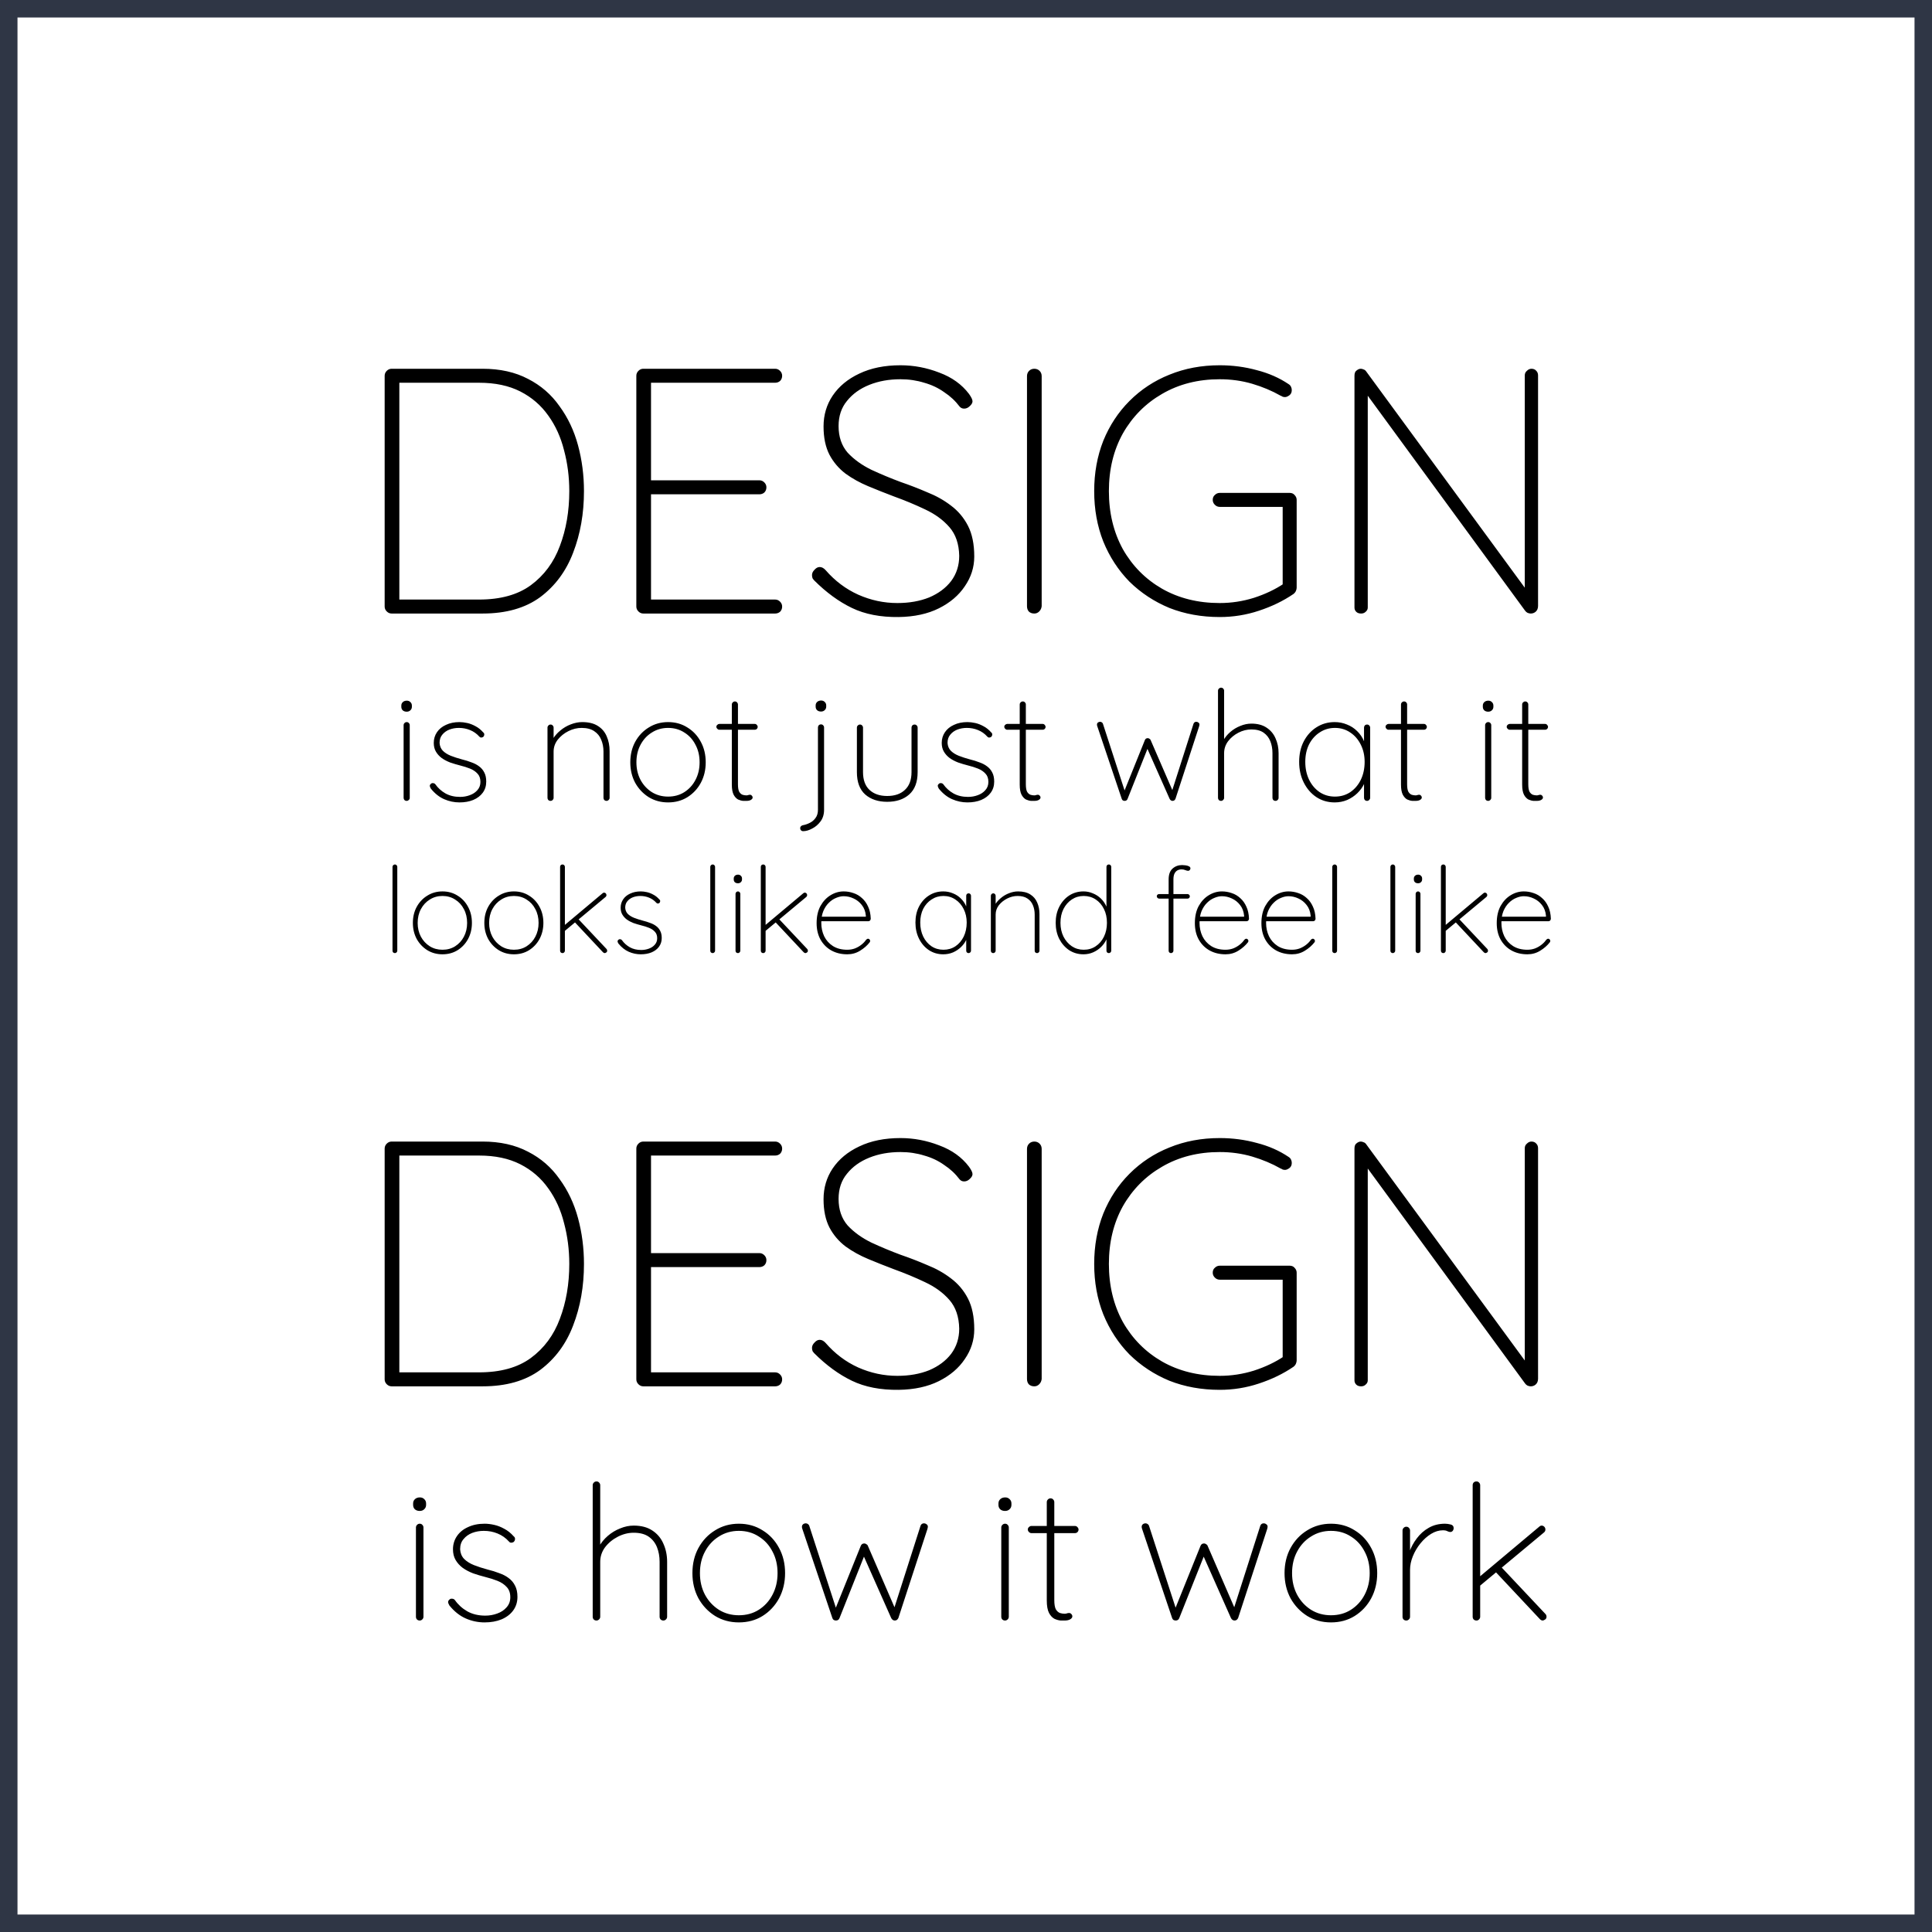
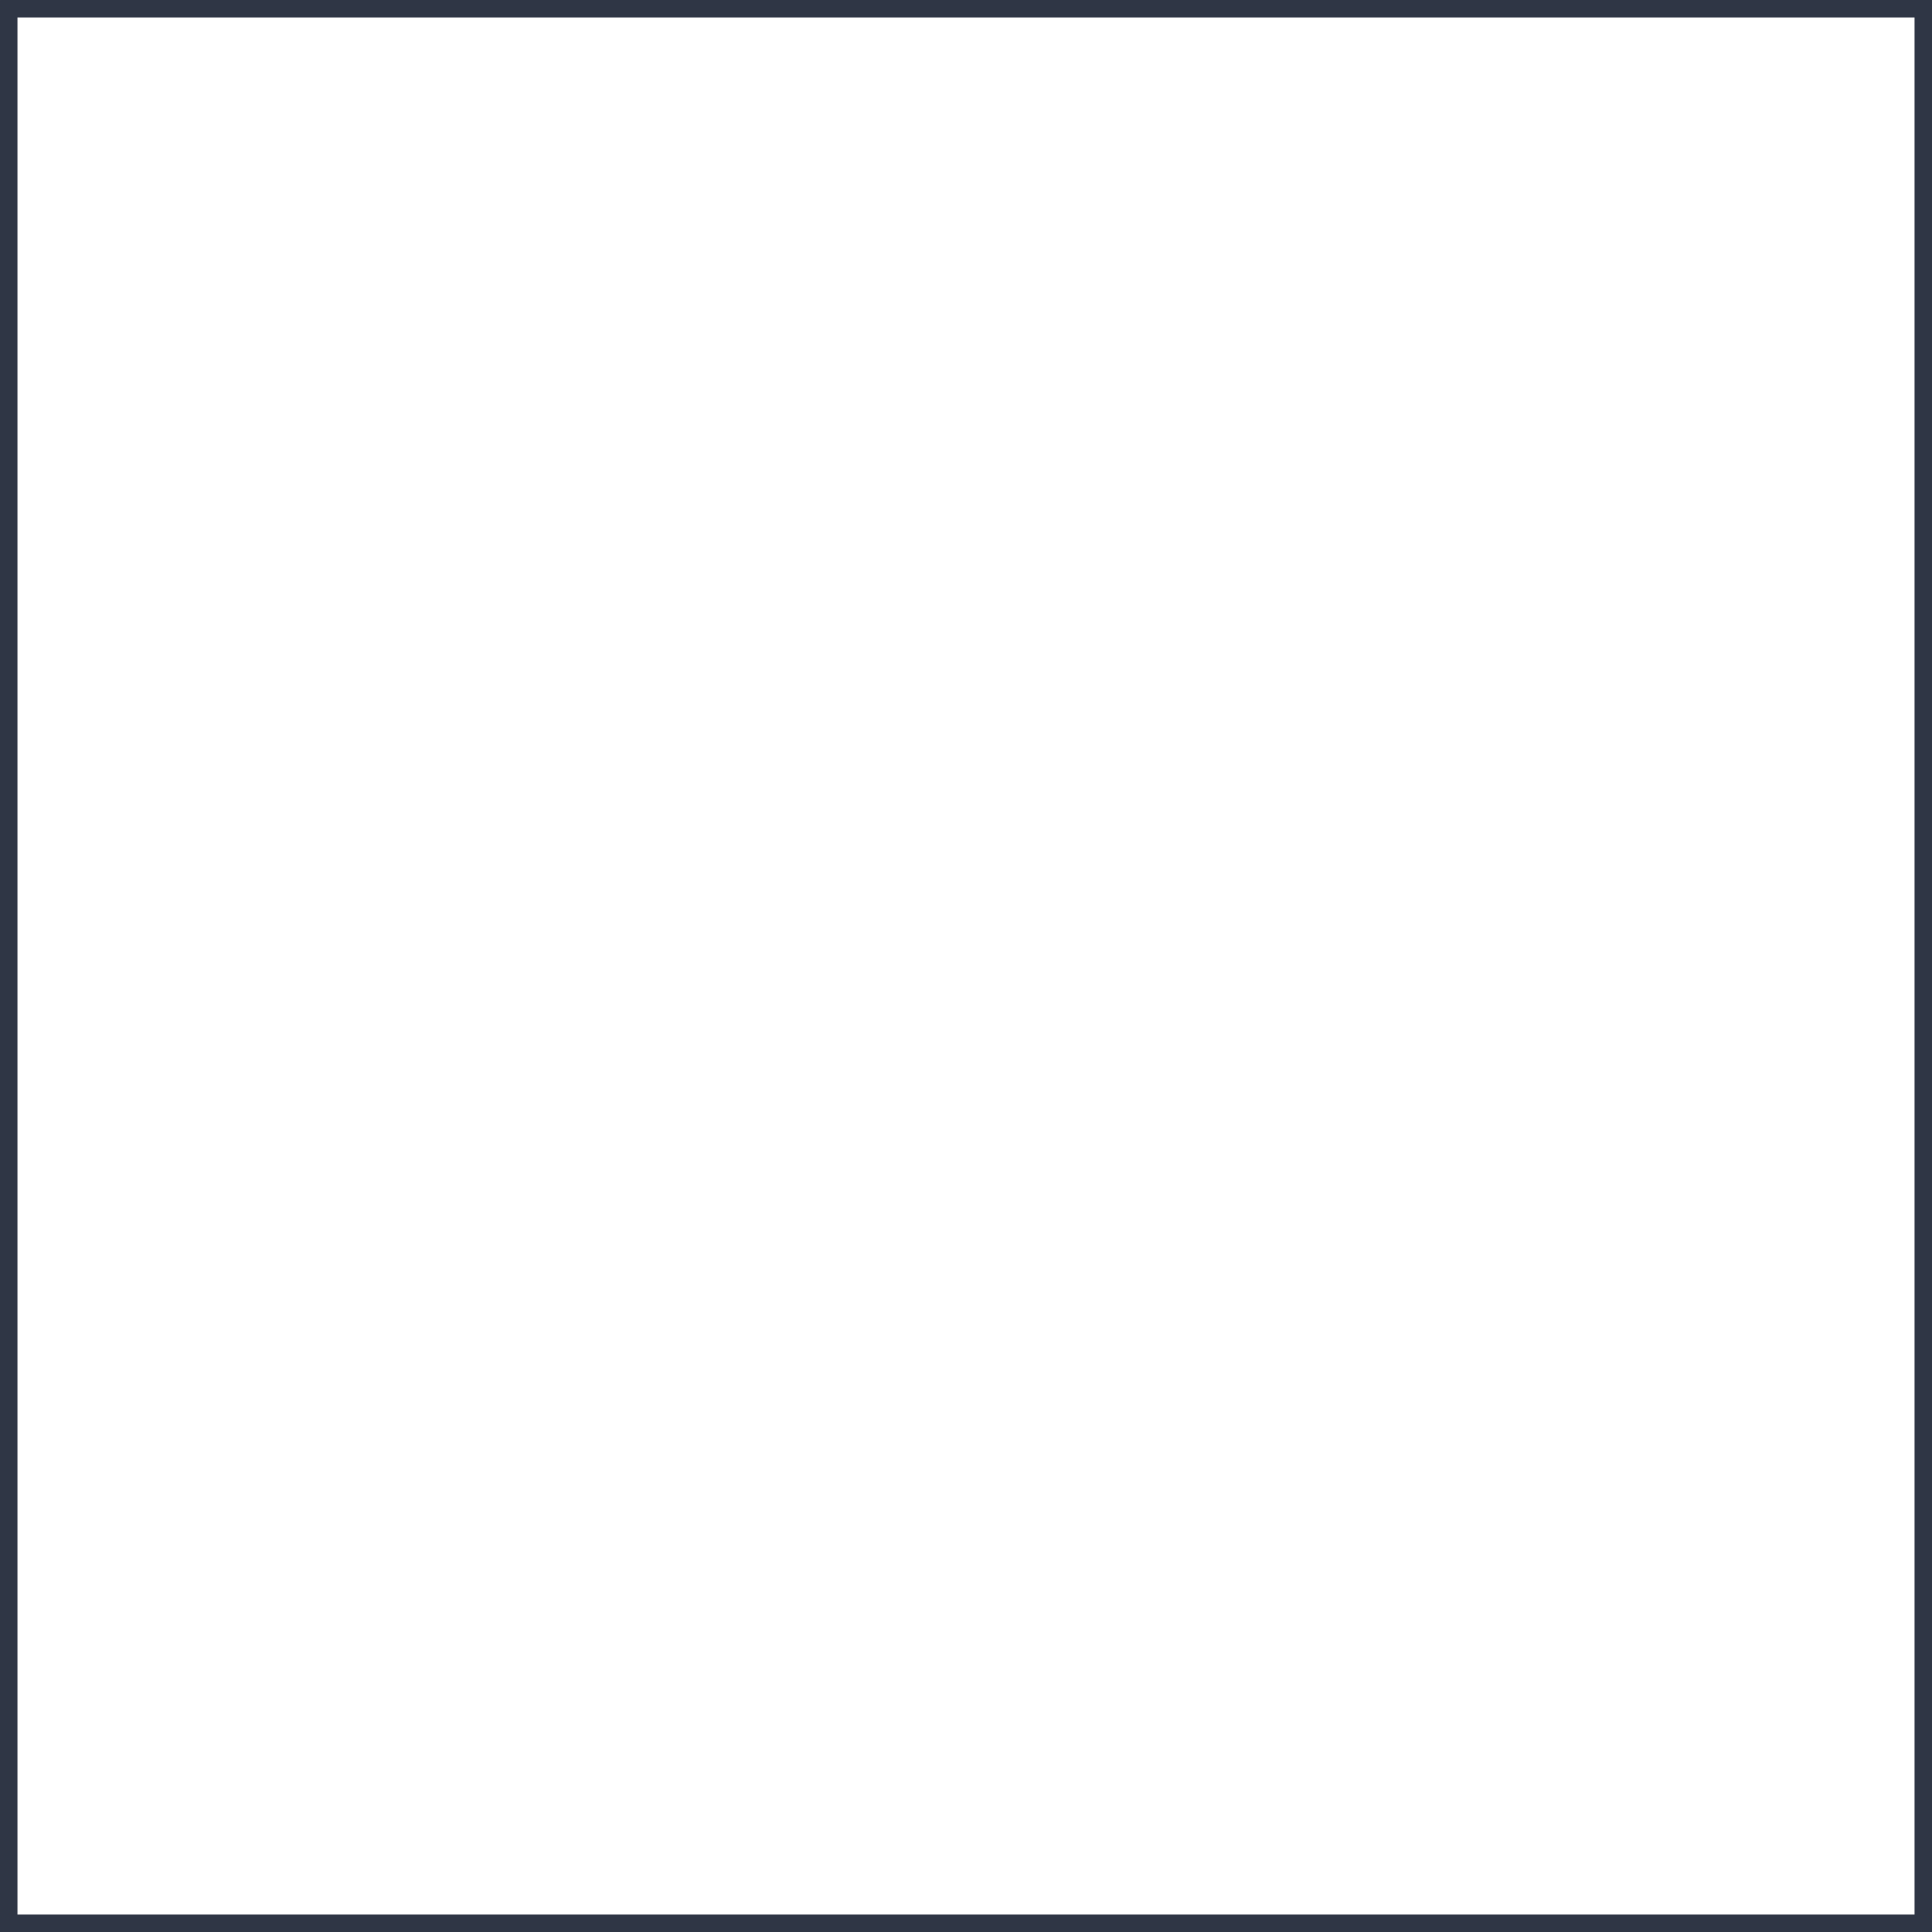
<svg xmlns="http://www.w3.org/2000/svg" width="165" height="165" viewBox="0 0 165 165" fill="none">
  <rect x="0.747" y="0.747" width="163.507" height="163.507" stroke="#2F3645" stroke-width="1.493" />
-   <path d="M41.213 31.493C42.706 31.493 44 31.782 45.095 32.359C46.19 32.917 47.086 33.693 47.783 34.689C48.5 35.664 49.027 36.779 49.366 38.033C49.704 39.288 49.873 40.592 49.873 41.946C49.873 43.857 49.565 45.609 48.947 47.202C48.35 48.775 47.414 50.039 46.14 50.995C44.866 51.93 43.224 52.398 41.213 52.398H33.448C33.289 52.398 33.149 52.339 33.03 52.219C32.91 52.1 32.851 51.96 32.851 51.801V32.09C32.851 31.931 32.91 31.792 33.03 31.672C33.149 31.553 33.289 31.493 33.448 31.493H41.213ZM40.914 51.204C42.746 51.204 44.219 50.795 45.334 49.979C46.469 49.143 47.295 48.028 47.813 46.634C48.35 45.221 48.619 43.658 48.619 41.946C48.619 40.731 48.47 39.566 48.171 38.452C47.892 37.337 47.444 36.351 46.827 35.495C46.21 34.619 45.414 33.932 44.438 33.434C43.462 32.937 42.288 32.688 40.914 32.688H33.926L34.105 32.449V51.472L33.926 51.204H40.914ZM54.942 31.493H66.201C66.36 31.493 66.499 31.553 66.619 31.672C66.738 31.792 66.798 31.931 66.798 32.09C66.798 32.27 66.738 32.419 66.619 32.538C66.499 32.638 66.36 32.688 66.201 32.688H55.3L55.599 32.18V41.438L55.241 41.02H64.857C65.016 41.02 65.156 41.08 65.275 41.199C65.395 41.319 65.454 41.458 65.454 41.617C65.454 41.796 65.395 41.946 65.275 42.065C65.156 42.165 65.016 42.215 64.857 42.215H55.3L55.599 41.886V51.353L55.48 51.204H66.201C66.36 51.204 66.499 51.263 66.619 51.383C66.738 51.502 66.798 51.642 66.798 51.801C66.798 51.98 66.738 52.129 66.619 52.249C66.499 52.348 66.36 52.398 66.201 52.398H54.942C54.783 52.398 54.643 52.339 54.524 52.219C54.404 52.1 54.345 51.96 54.345 51.801V32.09C54.345 31.931 54.404 31.792 54.524 31.672C54.643 31.553 54.783 31.493 54.942 31.493ZM76.754 52.697C75.201 52.717 73.868 52.458 72.753 51.92C71.638 51.383 70.562 50.596 69.527 49.561C69.487 49.521 69.448 49.471 69.408 49.412C69.368 49.332 69.348 49.233 69.348 49.113C69.348 48.954 69.418 48.804 69.557 48.665C69.697 48.506 69.846 48.426 70.005 48.426C70.184 48.426 70.353 48.516 70.513 48.695C71.309 49.611 72.235 50.308 73.29 50.785C74.365 51.263 75.48 51.502 76.635 51.502C77.65 51.502 78.556 51.343 79.353 51.024C80.149 50.686 80.776 50.218 81.234 49.621C81.692 49.004 81.921 48.287 81.921 47.471C81.901 46.455 81.622 45.639 81.085 45.022C80.547 44.404 79.85 43.897 78.994 43.499C78.158 43.1 77.272 42.732 76.336 42.394C75.6 42.115 74.873 41.826 74.156 41.528C73.439 41.229 72.792 40.871 72.215 40.453C71.638 40.014 71.18 39.477 70.841 38.84C70.503 38.183 70.334 37.377 70.334 36.421C70.334 35.445 70.592 34.569 71.11 33.793C71.648 32.996 72.404 32.369 73.38 31.911C74.375 31.433 75.55 31.195 76.904 31.195C78.039 31.195 79.144 31.404 80.219 31.822C81.294 32.22 82.14 32.827 82.757 33.643C82.956 33.922 83.056 34.131 83.056 34.271C83.056 34.41 82.976 34.549 82.817 34.689C82.677 34.828 82.518 34.898 82.339 34.898C82.18 34.898 82.05 34.838 81.951 34.719C81.592 34.241 81.154 33.833 80.637 33.494C80.139 33.136 79.572 32.867 78.934 32.688C78.297 32.489 77.621 32.389 76.904 32.389C75.928 32.389 75.042 32.548 74.246 32.867C73.449 33.185 72.812 33.643 72.335 34.241C71.857 34.818 71.618 35.535 71.618 36.391C71.618 37.307 71.877 38.063 72.394 38.661C72.932 39.238 73.609 39.726 74.425 40.124C75.241 40.502 76.078 40.851 76.934 41.169C77.69 41.428 78.437 41.717 79.173 42.035C79.93 42.334 80.607 42.712 81.204 43.17C81.821 43.628 82.309 44.205 82.668 44.902C83.026 45.599 83.205 46.475 83.205 47.53C83.205 48.446 82.936 49.292 82.399 50.069C81.881 50.845 81.144 51.472 80.189 51.95C79.233 52.428 78.088 52.677 76.754 52.697ZM88.963 51.771C88.943 51.95 88.874 52.1 88.754 52.219C88.635 52.339 88.495 52.398 88.336 52.398C88.137 52.398 87.978 52.339 87.858 52.219C87.758 52.1 87.709 51.95 87.709 51.771V32.12C87.709 31.941 87.769 31.792 87.888 31.672C88.007 31.553 88.157 31.493 88.336 31.493C88.515 31.493 88.664 31.553 88.784 31.672C88.903 31.792 88.963 31.941 88.963 32.12V51.771ZM104.17 52.697C102.617 52.697 101.183 52.438 99.869 51.92C98.575 51.383 97.44 50.636 96.465 49.681C95.509 48.705 94.762 47.56 94.225 46.246C93.707 44.932 93.448 43.499 93.448 41.946C93.448 40.393 93.707 38.959 94.225 37.645C94.762 36.331 95.509 35.196 96.465 34.241C97.44 33.265 98.575 32.519 99.869 32.001C101.183 31.463 102.617 31.195 104.17 31.195C105.265 31.195 106.32 31.334 107.335 31.613C108.351 31.872 109.256 32.27 110.053 32.807C110.152 32.867 110.222 32.947 110.262 33.046C110.302 33.126 110.322 33.215 110.322 33.315C110.322 33.514 110.252 33.663 110.113 33.763C109.973 33.862 109.854 33.912 109.754 33.912C109.675 33.912 109.605 33.902 109.545 33.882C109.485 33.843 109.426 33.813 109.366 33.793C108.629 33.375 107.823 33.036 106.947 32.777C106.071 32.519 105.145 32.389 104.17 32.389C102.318 32.389 100.675 32.807 99.242 33.643C97.828 34.46 96.713 35.585 95.897 37.018C95.101 38.452 94.703 40.094 94.703 41.946C94.703 43.797 95.101 45.45 95.897 46.903C96.713 48.337 97.828 49.462 99.242 50.278C100.675 51.094 102.318 51.502 104.17 51.502C105.165 51.502 106.141 51.353 107.096 51.054C108.072 50.736 108.928 50.328 109.665 49.83L109.545 50.367V42.901L109.963 43.29H104.17C104.01 43.29 103.871 43.23 103.751 43.11C103.632 42.991 103.572 42.852 103.572 42.692C103.572 42.513 103.632 42.374 103.751 42.274C103.871 42.155 104.01 42.095 104.17 42.095H110.142C110.322 42.095 110.461 42.155 110.561 42.274C110.68 42.394 110.74 42.533 110.74 42.692V50.188C110.74 50.268 110.72 50.358 110.68 50.457C110.64 50.557 110.57 50.646 110.471 50.726C109.595 51.323 108.609 51.801 107.514 52.159C106.439 52.518 105.324 52.697 104.17 52.697ZM130.789 31.493C130.968 31.493 131.107 31.553 131.207 31.672C131.306 31.772 131.356 31.901 131.356 32.061V51.741C131.356 51.96 131.286 52.129 131.147 52.249C131.028 52.348 130.888 52.398 130.729 52.398C130.649 52.398 130.56 52.378 130.46 52.339C130.38 52.299 130.311 52.239 130.251 52.159L116.394 33.225L116.812 33.016V51.891C116.812 52.03 116.752 52.149 116.633 52.249C116.533 52.348 116.404 52.398 116.245 52.398C116.066 52.398 115.926 52.348 115.827 52.249C115.727 52.149 115.677 52.03 115.677 51.891V32.09C115.677 31.872 115.737 31.722 115.857 31.642C115.976 31.543 116.095 31.493 116.215 31.493C116.295 31.493 116.374 31.513 116.454 31.553C116.533 31.573 116.603 31.623 116.663 31.702L130.46 50.517L130.221 51.114V32.061C130.221 31.901 130.281 31.772 130.4 31.672C130.52 31.553 130.649 31.493 130.789 31.493ZM34.993 68.137C34.993 68.207 34.967 68.267 34.914 68.32C34.862 68.372 34.801 68.398 34.732 68.398C34.653 68.398 34.588 68.372 34.536 68.32C34.492 68.267 34.47 68.207 34.47 68.137V61.931C34.47 61.861 34.496 61.8 34.549 61.748C34.601 61.696 34.662 61.669 34.732 61.669C34.81 61.669 34.871 61.696 34.914 61.748C34.967 61.8 34.993 61.861 34.993 61.931V68.137ZM34.732 60.781C34.592 60.781 34.479 60.742 34.392 60.663C34.313 60.585 34.274 60.485 34.274 60.363V60.258C34.274 60.136 34.318 60.036 34.405 59.958C34.492 59.879 34.605 59.84 34.745 59.84C34.867 59.84 34.967 59.879 35.045 59.958C35.132 60.036 35.176 60.136 35.176 60.258V60.363C35.176 60.485 35.132 60.585 35.045 60.663C34.967 60.742 34.862 60.781 34.732 60.781ZM36.797 67.353C36.736 67.248 36.705 67.166 36.705 67.105C36.714 67.035 36.749 66.978 36.81 66.935C36.853 66.891 36.91 66.874 36.98 66.883C37.058 66.883 37.123 66.913 37.176 66.974C37.402 67.296 37.69 67.558 38.038 67.758C38.395 67.958 38.813 68.058 39.292 68.058C39.58 68.058 39.854 68.011 40.115 67.915C40.385 67.819 40.603 67.675 40.769 67.484C40.943 67.292 41.03 67.057 41.03 66.778C41.03 66.482 40.947 66.247 40.782 66.073C40.616 65.89 40.403 65.746 40.142 65.641C39.88 65.537 39.606 65.45 39.318 65.38C39.014 65.302 38.722 65.215 38.443 65.119C38.173 65.014 37.933 64.888 37.724 64.74C37.515 64.583 37.35 64.4 37.228 64.191C37.106 63.982 37.045 63.734 37.045 63.446C37.045 63.107 37.136 62.802 37.319 62.532C37.502 62.262 37.759 62.053 38.09 61.905C38.421 61.748 38.804 61.669 39.24 61.669C39.449 61.669 39.671 61.696 39.906 61.748C40.142 61.8 40.377 61.892 40.612 62.022C40.847 62.144 41.065 62.318 41.265 62.545C41.335 62.597 41.365 62.662 41.357 62.741C41.357 62.81 41.326 62.876 41.265 62.937C41.213 62.972 41.156 62.989 41.095 62.989C41.034 62.989 40.982 62.963 40.938 62.911C40.712 62.658 40.446 62.471 40.142 62.349C39.845 62.227 39.527 62.166 39.188 62.166C38.9 62.166 38.63 62.214 38.378 62.31C38.134 62.405 37.933 62.549 37.777 62.741C37.62 62.924 37.541 63.159 37.541 63.446C37.559 63.716 37.65 63.938 37.816 64.113C37.99 64.287 38.217 64.431 38.495 64.544C38.783 64.657 39.105 64.762 39.462 64.857C39.749 64.927 40.015 65.01 40.259 65.106C40.512 65.193 40.729 65.306 40.912 65.445C41.104 65.585 41.252 65.759 41.357 65.968C41.47 66.177 41.526 66.438 41.526 66.752C41.526 67.118 41.426 67.436 41.226 67.706C41.034 67.967 40.764 68.172 40.416 68.32C40.076 68.459 39.684 68.529 39.24 68.529C38.787 68.529 38.352 68.437 37.933 68.254C37.515 68.072 37.136 67.771 36.797 67.353ZM49.724 61.669C50.272 61.669 50.717 61.778 51.056 61.996C51.405 62.214 51.657 62.51 51.814 62.885C51.98 63.259 52.062 63.677 52.062 64.139V68.137C52.062 68.207 52.036 68.267 51.984 68.32C51.932 68.372 51.871 68.398 51.801 68.398C51.722 68.398 51.657 68.372 51.605 68.32C51.561 68.267 51.54 68.207 51.54 68.137V64.191C51.54 63.816 51.474 63.477 51.344 63.172C51.222 62.867 51.021 62.623 50.743 62.44C50.473 62.257 50.115 62.166 49.671 62.166C49.288 62.166 48.913 62.257 48.548 62.44C48.182 62.623 47.877 62.867 47.633 63.172C47.398 63.477 47.28 63.816 47.28 64.191V68.137C47.28 68.207 47.254 68.267 47.202 68.32C47.15 68.372 47.089 68.398 47.019 68.398C46.941 68.398 46.875 68.372 46.823 68.32C46.779 68.267 46.758 68.207 46.758 68.137V62.14C46.758 62.07 46.784 62.009 46.836 61.957C46.888 61.905 46.949 61.879 47.019 61.879C47.097 61.879 47.158 61.905 47.202 61.957C47.254 62.009 47.28 62.07 47.28 62.14V63.42L46.954 64.047C46.954 63.734 47.036 63.433 47.202 63.146C47.367 62.858 47.585 62.606 47.855 62.388C48.125 62.161 48.421 61.987 48.744 61.865C49.075 61.735 49.401 61.669 49.724 61.669ZM60.271 65.106C60.271 65.75 60.132 66.334 59.853 66.856C59.574 67.37 59.191 67.78 58.703 68.085C58.224 68.381 57.675 68.529 57.057 68.529C56.447 68.529 55.898 68.381 55.41 68.085C54.923 67.78 54.535 67.37 54.248 66.856C53.969 66.334 53.83 65.75 53.83 65.106C53.83 64.452 53.969 63.869 54.248 63.355C54.535 62.832 54.923 62.423 55.41 62.127C55.898 61.822 56.447 61.669 57.057 61.669C57.675 61.669 58.224 61.822 58.703 62.127C59.191 62.423 59.574 62.832 59.853 63.355C60.132 63.869 60.271 64.452 60.271 65.106ZM59.748 65.106C59.748 64.54 59.631 64.039 59.395 63.603C59.169 63.159 58.851 62.81 58.442 62.558C58.041 62.297 57.579 62.166 57.057 62.166C56.543 62.166 56.081 62.297 55.672 62.558C55.262 62.81 54.94 63.159 54.705 63.603C54.47 64.039 54.352 64.54 54.352 65.106C54.352 65.663 54.47 66.164 54.705 66.608C54.94 67.044 55.262 67.392 55.672 67.653C56.081 67.906 56.543 68.032 57.057 68.032C57.579 68.032 58.041 67.906 58.442 67.653C58.851 67.392 59.169 67.044 59.395 66.608C59.631 66.164 59.748 65.663 59.748 65.106ZM61.429 61.826H64.461C64.531 61.826 64.587 61.852 64.631 61.905C64.683 61.957 64.709 62.014 64.709 62.074C64.709 62.144 64.683 62.205 64.631 62.257C64.587 62.301 64.531 62.323 64.461 62.323H61.429C61.369 62.323 61.312 62.297 61.26 62.244C61.207 62.192 61.181 62.135 61.181 62.074C61.181 62.005 61.207 61.948 61.26 61.905C61.312 61.852 61.369 61.826 61.429 61.826ZM62.762 59.906C62.841 59.906 62.902 59.932 62.945 59.984C62.997 60.036 63.024 60.097 63.024 60.167V66.974C63.024 67.261 63.058 67.475 63.128 67.614C63.206 67.745 63.302 67.832 63.416 67.876C63.529 67.91 63.638 67.928 63.742 67.928C63.803 67.928 63.855 67.919 63.899 67.902C63.943 67.884 63.995 67.876 64.056 67.876C64.117 67.876 64.169 67.902 64.213 67.954C64.256 67.998 64.278 68.05 64.278 68.111C64.278 68.189 64.226 68.259 64.121 68.32C64.025 68.372 63.903 68.398 63.755 68.398C63.703 68.398 63.607 68.398 63.468 68.398C63.337 68.389 63.193 68.35 63.037 68.281C62.889 68.202 62.762 68.067 62.658 67.876C62.553 67.675 62.501 67.383 62.501 67V60.167C62.501 60.097 62.527 60.036 62.579 59.984C62.632 59.932 62.693 59.906 62.762 59.906ZM70.379 69.156C70.379 69.548 70.278 69.879 70.078 70.149C69.878 70.419 69.638 70.624 69.36 70.763C69.09 70.911 68.833 70.985 68.589 70.985C68.51 70.985 68.449 70.959 68.406 70.907C68.362 70.863 68.34 70.811 68.34 70.75V70.724C68.34 70.654 68.367 70.598 68.419 70.554C68.462 70.51 68.515 70.484 68.576 70.476C68.767 70.441 68.959 70.376 69.15 70.28C69.351 70.184 69.516 70.044 69.647 69.862C69.786 69.679 69.856 69.443 69.856 69.156V62.127C69.856 62.057 69.878 61.996 69.921 61.944C69.974 61.892 70.039 61.865 70.117 61.865C70.196 61.865 70.257 61.892 70.3 61.944C70.353 61.996 70.379 62.057 70.379 62.127V69.156ZM70.117 60.768C69.978 60.768 69.865 60.729 69.778 60.65C69.699 60.572 69.66 60.472 69.66 60.35V60.245C69.66 60.123 69.704 60.023 69.791 59.945C69.878 59.866 69.991 59.827 70.13 59.827C70.252 59.827 70.353 59.866 70.431 59.945C70.518 60.023 70.562 60.123 70.562 60.245V60.35C70.562 60.472 70.518 60.572 70.431 60.65C70.353 60.729 70.248 60.768 70.117 60.768ZM78.108 61.879C78.186 61.879 78.247 61.905 78.291 61.957C78.343 62.009 78.369 62.07 78.369 62.14V65.942C78.369 66.787 78.13 67.423 77.651 67.849C77.18 68.267 76.553 68.477 75.769 68.477C74.994 68.477 74.367 68.267 73.888 67.849C73.418 67.423 73.182 66.787 73.182 65.942V62.14C73.182 62.07 73.208 62.009 73.261 61.957C73.313 61.905 73.374 61.879 73.444 61.879C73.522 61.879 73.583 61.905 73.626 61.957C73.679 62.009 73.705 62.07 73.705 62.14V65.942C73.705 66.604 73.888 67.109 74.254 67.457C74.628 67.806 75.133 67.98 75.769 67.98C76.414 67.98 76.919 67.806 77.285 67.457C77.659 67.109 77.847 66.604 77.847 65.942V62.14C77.847 62.07 77.868 62.009 77.912 61.957C77.964 61.905 78.03 61.879 78.108 61.879ZM80.179 67.353C80.118 67.248 80.087 67.166 80.087 67.105C80.096 67.035 80.131 66.978 80.192 66.935C80.235 66.891 80.292 66.874 80.362 66.883C80.44 66.883 80.505 66.913 80.558 66.974C80.784 67.296 81.071 67.558 81.42 67.758C81.777 67.958 82.195 68.058 82.674 68.058C82.962 68.058 83.236 68.011 83.497 67.915C83.767 67.819 83.985 67.675 84.15 67.484C84.325 67.292 84.412 67.057 84.412 66.778C84.412 66.482 84.329 66.247 84.164 66.073C83.998 65.89 83.785 65.746 83.523 65.641C83.262 65.537 82.988 65.45 82.7 65.38C82.395 65.302 82.104 65.215 81.825 65.119C81.555 65.014 81.315 64.888 81.106 64.74C80.897 64.583 80.732 64.4 80.61 64.191C80.488 63.982 80.427 63.734 80.427 63.446C80.427 63.107 80.518 62.802 80.701 62.532C80.884 62.262 81.141 62.053 81.472 61.905C81.803 61.748 82.186 61.669 82.622 61.669C82.831 61.669 83.053 61.696 83.288 61.748C83.523 61.8 83.759 61.892 83.994 62.022C84.229 62.144 84.447 62.318 84.647 62.545C84.717 62.597 84.747 62.662 84.739 62.741C84.739 62.81 84.708 62.876 84.647 62.937C84.595 62.972 84.538 62.989 84.477 62.989C84.416 62.989 84.364 62.963 84.32 62.911C84.094 62.658 83.828 62.471 83.523 62.349C83.227 62.227 82.909 62.166 82.57 62.166C82.282 62.166 82.012 62.214 81.76 62.31C81.516 62.405 81.315 62.549 81.159 62.741C81.002 62.924 80.923 63.159 80.923 63.446C80.941 63.716 81.032 63.938 81.198 64.113C81.372 64.287 81.598 64.431 81.877 64.544C82.165 64.657 82.487 64.762 82.844 64.857C83.131 64.927 83.397 65.01 83.641 65.106C83.894 65.193 84.111 65.306 84.294 65.445C84.486 65.585 84.634 65.759 84.739 65.968C84.852 66.177 84.908 66.438 84.908 66.752C84.908 67.118 84.808 67.436 84.608 67.706C84.416 67.967 84.146 68.172 83.798 68.32C83.458 68.459 83.066 68.529 82.622 68.529C82.169 68.529 81.733 68.437 81.315 68.254C80.897 68.072 80.518 67.771 80.179 67.353ZM86.017 61.826H89.048C89.118 61.826 89.174 61.852 89.218 61.905C89.27 61.957 89.296 62.014 89.296 62.074C89.296 62.144 89.27 62.205 89.218 62.257C89.174 62.301 89.118 62.323 89.048 62.323H86.017C85.956 62.323 85.899 62.297 85.847 62.244C85.795 62.192 85.769 62.135 85.769 62.074C85.769 62.005 85.795 61.948 85.847 61.905C85.899 61.852 85.956 61.826 86.017 61.826ZM87.35 59.906C87.428 59.906 87.489 59.932 87.532 59.984C87.585 60.036 87.611 60.097 87.611 60.167V66.974C87.611 67.261 87.646 67.475 87.715 67.614C87.794 67.745 87.89 67.832 88.003 67.876C88.116 67.91 88.225 67.928 88.329 67.928C88.391 67.928 88.443 67.919 88.486 67.902C88.53 67.884 88.582 67.876 88.643 67.876C88.704 67.876 88.756 67.902 88.8 67.954C88.843 67.998 88.865 68.05 88.865 68.111C88.865 68.189 88.813 68.259 88.708 68.32C88.613 68.372 88.491 68.398 88.343 68.398C88.29 68.398 88.195 68.398 88.055 68.398C87.924 68.389 87.781 68.35 87.624 68.281C87.476 68.202 87.35 68.067 87.245 67.876C87.141 67.675 87.088 67.383 87.088 67V60.167C87.088 60.097 87.114 60.036 87.167 59.984C87.219 59.932 87.28 59.906 87.35 59.906ZM102.165 61.643C102.235 61.643 102.296 61.665 102.348 61.709C102.409 61.743 102.44 61.804 102.44 61.892C102.44 61.9 102.435 61.922 102.426 61.957C102.426 61.983 102.422 62.005 102.413 62.022L100.388 68.228C100.362 68.281 100.327 68.324 100.284 68.359C100.24 68.385 100.192 68.398 100.14 68.398C100.035 68.398 99.953 68.342 99.892 68.228L97.88 63.695L98.076 63.76L96.299 68.228C96.255 68.342 96.172 68.398 96.05 68.398C95.998 68.398 95.946 68.385 95.894 68.359C95.85 68.324 95.82 68.281 95.802 68.228L93.712 62.022C93.694 61.97 93.686 61.926 93.686 61.892C93.686 61.813 93.712 61.752 93.764 61.709C93.816 61.665 93.882 61.643 93.96 61.643C94.012 61.643 94.06 61.661 94.104 61.696C94.147 61.722 94.178 61.761 94.195 61.813L96.142 67.81H95.92L97.775 63.211C97.819 63.098 97.901 63.041 98.023 63.041C98.076 63.041 98.124 63.059 98.167 63.094C98.219 63.12 98.254 63.159 98.272 63.211L100.271 67.823H100.009L101.93 61.813C101.974 61.7 102.052 61.643 102.165 61.643ZM106.87 61.8C107.393 61.8 107.824 61.913 108.164 62.14C108.512 62.366 108.769 62.671 108.934 63.054C109.109 63.438 109.196 63.86 109.196 64.322V68.137C109.196 68.207 109.17 68.267 109.117 68.32C109.065 68.372 109.004 68.398 108.934 68.398C108.856 68.398 108.791 68.372 108.738 68.32C108.695 68.267 108.673 68.207 108.673 68.137V64.322C108.673 63.947 108.612 63.608 108.49 63.303C108.368 62.998 108.177 62.754 107.915 62.571C107.654 62.388 107.306 62.297 106.87 62.297C106.495 62.297 106.13 62.388 105.772 62.571C105.415 62.754 105.119 62.998 104.884 63.303C104.658 63.608 104.544 63.947 104.544 64.322V68.137C104.544 68.207 104.518 68.267 104.466 68.32C104.414 68.372 104.353 68.398 104.283 68.398C104.205 68.398 104.139 68.372 104.087 68.32C104.043 68.267 104.022 68.207 104.022 68.137V58.991C104.022 58.921 104.048 58.86 104.1 58.808C104.152 58.756 104.213 58.73 104.283 58.73C104.361 58.73 104.422 58.756 104.466 58.808C104.518 58.86 104.544 58.921 104.544 58.991V63.551L104.218 64.178C104.218 63.864 104.296 63.564 104.453 63.276C104.61 62.989 104.814 62.736 105.067 62.519C105.328 62.292 105.616 62.118 105.929 61.996C106.243 61.865 106.556 61.8 106.87 61.8ZM116.754 61.879C116.833 61.879 116.894 61.905 116.937 61.957C116.99 62.009 117.016 62.07 117.016 62.14V68.137C117.016 68.207 116.99 68.267 116.937 68.32C116.885 68.372 116.824 68.398 116.754 68.398C116.676 68.398 116.611 68.372 116.558 68.32C116.515 68.267 116.493 68.207 116.493 68.137V66.282L116.702 66.112C116.702 66.39 116.633 66.674 116.493 66.961C116.354 67.248 116.162 67.51 115.918 67.745C115.674 67.98 115.387 68.172 115.056 68.32C114.725 68.459 114.368 68.529 113.985 68.529C113.401 68.529 112.878 68.376 112.417 68.072C111.964 67.767 111.607 67.353 111.345 66.83C111.084 66.308 110.953 65.72 110.953 65.067C110.953 64.404 111.084 63.821 111.345 63.316C111.615 62.802 111.977 62.401 112.43 62.114C112.891 61.818 113.41 61.669 113.985 61.669C114.359 61.669 114.712 61.739 115.043 61.879C115.374 62.009 115.661 62.196 115.905 62.44C116.158 62.684 116.354 62.972 116.493 63.303C116.633 63.625 116.702 63.978 116.702 64.361L116.493 64.034V62.14C116.493 62.07 116.515 62.009 116.558 61.957C116.611 61.905 116.676 61.879 116.754 61.879ZM114.011 68.032C114.498 68.032 114.934 67.906 115.317 67.653C115.7 67.392 116.001 67.039 116.219 66.595C116.437 66.142 116.545 65.633 116.545 65.067C116.545 64.526 116.437 64.039 116.219 63.603C116.001 63.159 115.7 62.81 115.317 62.558C114.934 62.297 114.498 62.166 114.011 62.166C113.532 62.166 113.1 62.292 112.717 62.545C112.334 62.789 112.029 63.128 111.803 63.564C111.585 63.999 111.476 64.5 111.476 65.067C111.476 65.633 111.585 66.142 111.803 66.595C112.02 67.039 112.321 67.392 112.704 67.653C113.087 67.906 113.523 68.032 114.011 68.032ZM118.579 61.826H121.61C121.68 61.826 121.736 61.852 121.78 61.905C121.832 61.957 121.858 62.014 121.858 62.074C121.858 62.144 121.832 62.205 121.78 62.257C121.736 62.301 121.68 62.323 121.61 62.323H118.579C118.518 62.323 118.461 62.297 118.409 62.244C118.357 62.192 118.331 62.135 118.331 62.074C118.331 62.005 118.357 61.948 118.409 61.905C118.461 61.852 118.518 61.826 118.579 61.826ZM119.912 59.906C119.99 59.906 120.051 59.932 120.094 59.984C120.147 60.036 120.173 60.097 120.173 60.167V66.974C120.173 67.261 120.208 67.475 120.277 67.614C120.356 67.745 120.452 67.832 120.565 67.876C120.678 67.91 120.787 67.928 120.891 67.928C120.952 67.928 121.005 67.919 121.048 67.902C121.092 67.884 121.144 67.876 121.205 67.876C121.266 67.876 121.318 67.902 121.362 67.954C121.405 67.998 121.427 68.05 121.427 68.111C121.427 68.189 121.375 68.259 121.27 68.32C121.175 68.372 121.053 68.398 120.905 68.398C120.852 68.398 120.756 68.398 120.617 68.398C120.486 68.389 120.343 68.35 120.186 68.281C120.038 68.202 119.912 68.067 119.807 67.876C119.702 67.675 119.65 67.383 119.65 67V60.167C119.65 60.097 119.676 60.036 119.729 59.984C119.781 59.932 119.842 59.906 119.912 59.906ZM127.358 68.137C127.358 68.207 127.332 68.267 127.28 68.32C127.227 68.372 127.166 68.398 127.097 68.398C127.018 68.398 126.953 68.372 126.901 68.32C126.857 68.267 126.835 68.207 126.835 68.137V61.931C126.835 61.861 126.862 61.8 126.914 61.748C126.966 61.696 127.027 61.669 127.097 61.669C127.175 61.669 127.236 61.696 127.28 61.748C127.332 61.8 127.358 61.861 127.358 61.931V68.137ZM127.097 60.781C126.957 60.781 126.844 60.742 126.757 60.663C126.679 60.585 126.639 60.485 126.639 60.363V60.258C126.639 60.136 126.683 60.036 126.77 59.958C126.857 59.879 126.97 59.84 127.11 59.84C127.232 59.84 127.332 59.879 127.41 59.958C127.497 60.036 127.541 60.136 127.541 60.258V60.363C127.541 60.485 127.497 60.585 127.41 60.663C127.332 60.742 127.227 60.781 127.097 60.781ZM128.927 61.826H131.958C132.028 61.826 132.084 61.852 132.128 61.905C132.18 61.957 132.206 62.014 132.206 62.074C132.206 62.144 132.18 62.205 132.128 62.257C132.084 62.301 132.028 62.323 131.958 62.323H128.927C128.866 62.323 128.809 62.297 128.757 62.244C128.705 62.192 128.678 62.135 128.678 62.074C128.678 62.005 128.705 61.948 128.757 61.905C128.809 61.852 128.866 61.826 128.927 61.826ZM130.259 59.906C130.338 59.906 130.399 59.932 130.442 59.984C130.495 60.036 130.521 60.097 130.521 60.167V66.974C130.521 67.261 130.556 67.475 130.625 67.614C130.704 67.745 130.799 67.832 130.913 67.876C131.026 67.91 131.135 67.928 131.239 67.928C131.3 67.928 131.353 67.919 131.396 67.902C131.44 67.884 131.492 67.876 131.553 67.876C131.614 67.876 131.666 67.902 131.71 67.954C131.753 67.998 131.775 68.05 131.775 68.111C131.775 68.189 131.723 68.259 131.618 68.32C131.522 68.372 131.4 68.398 131.252 68.398C131.2 68.398 131.104 68.398 130.965 68.398C130.834 68.389 130.691 68.35 130.534 68.281C130.386 68.202 130.259 68.067 130.155 67.876C130.05 67.675 129.998 67.383 129.998 67V60.167C129.998 60.097 130.024 60.036 130.076 59.984C130.129 59.932 130.19 59.906 130.259 59.906ZM33.93 81.194C33.93 81.248 33.91 81.296 33.869 81.337C33.828 81.378 33.78 81.398 33.726 81.398C33.664 81.398 33.613 81.378 33.572 81.337C33.538 81.296 33.521 81.248 33.521 81.194V74.034C33.521 73.979 33.542 73.931 33.583 73.891C33.624 73.85 33.671 73.829 33.726 73.829C33.787 73.829 33.835 73.85 33.869 73.891C33.91 73.931 33.93 73.979 33.93 74.034V81.194ZM40.303 78.821C40.303 79.325 40.194 79.782 39.976 80.191C39.758 80.594 39.458 80.914 39.076 81.153C38.701 81.385 38.271 81.501 37.787 81.501C37.31 81.501 36.88 81.385 36.498 81.153C36.117 80.914 35.813 80.594 35.588 80.191C35.37 79.782 35.261 79.325 35.261 78.821C35.261 78.309 35.37 77.852 35.588 77.45C35.813 77.041 36.117 76.72 36.498 76.489C36.88 76.25 37.31 76.13 37.787 76.13C38.271 76.13 38.701 76.25 39.076 76.489C39.458 76.72 39.758 77.041 39.976 77.45C40.194 77.852 40.303 78.309 40.303 78.821ZM39.894 78.821C39.894 78.377 39.802 77.985 39.618 77.644C39.441 77.297 39.192 77.024 38.871 76.826C38.558 76.621 38.196 76.519 37.787 76.519C37.385 76.519 37.023 76.621 36.703 76.826C36.382 77.024 36.13 77.297 35.946 77.644C35.762 77.985 35.67 78.377 35.67 78.821C35.67 79.257 35.762 79.649 35.946 79.997C36.13 80.338 36.382 80.611 36.703 80.815C37.023 81.013 37.385 81.112 37.787 81.112C38.196 81.112 38.558 81.013 38.871 80.815C39.192 80.611 39.441 80.338 39.618 79.997C39.802 79.649 39.894 79.257 39.894 78.821ZM46.407 78.821C46.407 79.325 46.297 79.782 46.079 80.191C45.861 80.594 45.561 80.914 45.179 81.153C44.804 81.385 44.374 81.501 43.89 81.501C43.413 81.501 42.983 81.385 42.602 81.153C42.22 80.914 41.916 80.594 41.691 80.191C41.473 79.782 41.364 79.325 41.364 78.821C41.364 78.309 41.473 77.852 41.691 77.45C41.916 77.041 42.22 76.72 42.602 76.489C42.983 76.25 43.413 76.13 43.89 76.13C44.374 76.13 44.804 76.25 45.179 76.489C45.561 76.72 45.861 77.041 46.079 77.45C46.297 77.852 46.407 78.309 46.407 78.821ZM45.997 78.821C45.997 78.377 45.905 77.985 45.721 77.644C45.544 77.297 45.295 77.024 44.974 76.826C44.661 76.621 44.299 76.519 43.89 76.519C43.488 76.519 43.127 76.621 42.806 76.826C42.486 77.024 42.233 77.297 42.049 77.644C41.865 77.985 41.773 78.377 41.773 78.821C41.773 79.257 41.865 79.649 42.049 79.997C42.233 80.338 42.486 80.611 42.806 80.815C43.127 81.013 43.488 81.112 43.89 81.112C44.299 81.112 44.661 81.013 44.974 80.815C45.295 80.611 45.544 80.338 45.721 79.997C45.905 79.649 45.997 79.257 45.997 78.821ZM48.04 81.398C47.978 81.398 47.927 81.378 47.886 81.337C47.852 81.296 47.835 81.248 47.835 81.194V74.034C47.835 73.979 47.852 73.931 47.886 73.891C47.927 73.85 47.978 73.829 48.04 73.829C48.101 73.829 48.149 73.85 48.183 73.891C48.224 73.931 48.244 73.979 48.244 74.034V81.194C48.244 81.248 48.224 81.296 48.183 81.337C48.149 81.378 48.101 81.398 48.04 81.398ZM51.589 76.233C51.644 76.233 51.691 76.253 51.732 76.294C51.773 76.335 51.794 76.386 51.794 76.448C51.794 76.509 51.77 76.56 51.722 76.601L48.173 79.557L48.152 79.066L51.456 76.294C51.497 76.253 51.541 76.233 51.589 76.233ZM51.65 81.398C51.596 81.398 51.545 81.374 51.497 81.327L49.022 78.688L49.328 78.422L51.794 81.04C51.834 81.081 51.855 81.132 51.855 81.194C51.855 81.262 51.828 81.313 51.773 81.347C51.719 81.381 51.678 81.398 51.65 81.398ZM52.812 80.58C52.764 80.498 52.74 80.433 52.74 80.386C52.747 80.331 52.774 80.287 52.822 80.253C52.856 80.219 52.9 80.205 52.955 80.212C53.016 80.212 53.067 80.236 53.108 80.283C53.286 80.536 53.511 80.74 53.783 80.897C54.063 81.054 54.39 81.132 54.765 81.132C54.99 81.132 55.205 81.095 55.41 81.02C55.621 80.945 55.792 80.832 55.921 80.682C56.057 80.532 56.126 80.348 56.126 80.13C56.126 79.898 56.061 79.714 55.931 79.578C55.802 79.434 55.635 79.322 55.43 79.24C55.226 79.158 55.011 79.09 54.786 79.035C54.547 78.974 54.319 78.906 54.1 78.831C53.889 78.749 53.702 78.65 53.538 78.534C53.374 78.412 53.245 78.268 53.149 78.105C53.054 77.941 53.006 77.747 53.006 77.522C53.006 77.256 53.078 77.017 53.221 76.806C53.364 76.594 53.565 76.43 53.824 76.315C54.083 76.192 54.383 76.13 54.724 76.13C54.888 76.13 55.062 76.151 55.246 76.192C55.43 76.233 55.614 76.304 55.798 76.407C55.983 76.502 56.153 76.638 56.31 76.816C56.364 76.857 56.388 76.908 56.381 76.969C56.381 77.024 56.358 77.075 56.31 77.123C56.269 77.15 56.225 77.164 56.177 77.164C56.129 77.164 56.088 77.143 56.054 77.102C55.877 76.904 55.669 76.758 55.43 76.662C55.198 76.567 54.949 76.519 54.684 76.519C54.459 76.519 54.247 76.557 54.049 76.632C53.858 76.707 53.702 76.819 53.579 76.969C53.456 77.112 53.395 77.297 53.395 77.522C53.408 77.733 53.48 77.907 53.609 78.043C53.746 78.18 53.923 78.292 54.141 78.381C54.366 78.469 54.619 78.551 54.898 78.626C55.123 78.681 55.331 78.746 55.522 78.821C55.72 78.889 55.891 78.977 56.034 79.087C56.184 79.196 56.3 79.332 56.381 79.496C56.47 79.659 56.514 79.864 56.514 80.109C56.514 80.396 56.436 80.645 56.279 80.856C56.129 81.061 55.918 81.221 55.645 81.337C55.379 81.446 55.072 81.501 54.724 81.501C54.37 81.501 54.029 81.429 53.702 81.286C53.374 81.142 53.078 80.907 52.812 80.58ZM61.07 81.194C61.07 81.248 61.05 81.296 61.008 81.337C60.968 81.378 60.92 81.398 60.865 81.398C60.804 81.398 60.753 81.378 60.712 81.337C60.678 81.296 60.661 81.248 60.661 81.194V74.034C60.661 73.979 60.681 73.931 60.722 73.891C60.763 73.85 60.811 73.829 60.865 73.829C60.927 73.829 60.974 73.85 61.008 73.891C61.05 73.931 61.07 73.979 61.07 74.034V81.194ZM63.226 81.194C63.226 81.248 63.206 81.296 63.165 81.337C63.124 81.378 63.076 81.398 63.022 81.398C62.96 81.398 62.909 81.378 62.868 81.337C62.834 81.296 62.817 81.248 62.817 81.194V76.335C62.817 76.281 62.838 76.233 62.879 76.192C62.919 76.151 62.967 76.13 63.022 76.13C63.083 76.13 63.131 76.151 63.165 76.192C63.206 76.233 63.226 76.281 63.226 76.335V81.194ZM63.022 75.435C62.913 75.435 62.824 75.404 62.756 75.343C62.694 75.281 62.664 75.203 62.664 75.108V75.026C62.664 74.93 62.698 74.852 62.766 74.791C62.834 74.729 62.923 74.698 63.032 74.698C63.127 74.698 63.206 74.729 63.267 74.791C63.335 74.852 63.37 74.93 63.37 75.026V75.108C63.37 75.203 63.335 75.281 63.267 75.343C63.206 75.404 63.124 75.435 63.022 75.435ZM65.18 81.398C65.119 81.398 65.068 81.378 65.027 81.337C64.993 81.296 64.976 81.248 64.976 81.194V74.034C64.976 73.979 64.993 73.931 65.027 73.891C65.068 73.85 65.119 73.829 65.18 73.829C65.242 73.829 65.29 73.85 65.324 73.891C65.365 73.931 65.385 73.979 65.385 74.034V81.194C65.385 81.248 65.365 81.296 65.324 81.337C65.29 81.378 65.242 81.398 65.18 81.398ZM68.73 76.233C68.784 76.233 68.832 76.253 68.873 76.294C68.914 76.335 68.934 76.386 68.934 76.448C68.934 76.509 68.91 76.56 68.863 76.601L65.314 79.557L65.293 79.066L68.597 76.294C68.638 76.253 68.682 76.233 68.73 76.233ZM68.791 81.398C68.737 81.398 68.686 81.374 68.638 81.327L66.162 78.688L66.469 78.422L68.934 81.04C68.975 81.081 68.996 81.132 68.996 81.194C68.996 81.262 68.969 81.313 68.914 81.347C68.859 81.381 68.818 81.398 68.791 81.398ZM72.36 81.501C71.849 81.501 71.395 81.391 71 81.173C70.611 80.955 70.305 80.648 70.079 80.253C69.854 79.85 69.742 79.38 69.742 78.841C69.742 78.268 69.851 77.781 70.069 77.378C70.294 76.976 70.581 76.669 70.928 76.458C71.283 76.24 71.658 76.13 72.054 76.13C72.34 76.13 72.62 76.178 72.892 76.274C73.165 76.362 73.407 76.506 73.618 76.703C73.837 76.894 74.011 77.136 74.14 77.43C74.277 77.716 74.352 78.06 74.365 78.463C74.365 78.517 74.345 78.568 74.304 78.616C74.263 78.657 74.215 78.677 74.161 78.677H69.987L69.926 78.289H74.048L73.946 78.381V78.197C73.912 77.835 73.796 77.532 73.598 77.286C73.407 77.041 73.175 76.857 72.903 76.734C72.63 76.604 72.347 76.54 72.054 76.54C71.849 76.54 71.634 76.587 71.409 76.683C71.184 76.772 70.976 76.911 70.785 77.102C70.594 77.286 70.438 77.522 70.315 77.808C70.199 78.094 70.141 78.428 70.141 78.81C70.141 79.226 70.223 79.608 70.386 79.956C70.557 80.304 70.806 80.583 71.133 80.795C71.467 81.006 71.876 81.112 72.36 81.112C72.592 81.112 72.811 81.074 73.015 80.999C73.22 80.918 73.404 80.812 73.567 80.682C73.731 80.553 73.864 80.413 73.966 80.263C74.021 80.201 74.079 80.171 74.14 80.171C74.188 80.171 74.229 80.191 74.263 80.232C74.297 80.266 74.314 80.307 74.314 80.355C74.314 80.403 74.3 80.444 74.273 80.478C74.062 80.75 73.789 80.989 73.455 81.194C73.128 81.398 72.763 81.501 72.36 81.501ZM82.724 76.294C82.785 76.294 82.833 76.315 82.867 76.356C82.908 76.397 82.928 76.444 82.928 76.499V81.194C82.928 81.248 82.908 81.296 82.867 81.337C82.826 81.378 82.778 81.398 82.724 81.398C82.662 81.398 82.611 81.378 82.57 81.337C82.536 81.296 82.519 81.248 82.519 81.194V79.741L82.683 79.608C82.683 79.826 82.628 80.048 82.519 80.273C82.41 80.498 82.26 80.703 82.069 80.887C81.878 81.071 81.653 81.221 81.394 81.337C81.135 81.446 80.856 81.501 80.555 81.501C80.099 81.501 79.689 81.381 79.328 81.142C78.974 80.904 78.694 80.58 78.489 80.171C78.285 79.762 78.182 79.301 78.182 78.79C78.182 78.272 78.285 77.815 78.489 77.419C78.701 77.017 78.984 76.703 79.338 76.478C79.7 76.246 80.105 76.13 80.555 76.13C80.849 76.13 81.125 76.185 81.384 76.294C81.643 76.397 81.868 76.543 82.059 76.734C82.257 76.925 82.41 77.15 82.519 77.409C82.628 77.661 82.683 77.938 82.683 78.238L82.519 77.982V76.499C82.519 76.444 82.536 76.397 82.57 76.356C82.611 76.315 82.662 76.294 82.724 76.294ZM80.576 81.112C80.958 81.112 81.299 81.013 81.599 80.815C81.899 80.611 82.134 80.334 82.305 79.987C82.475 79.632 82.56 79.233 82.56 78.79C82.56 78.367 82.475 77.985 82.305 77.644C82.134 77.297 81.899 77.024 81.599 76.826C81.299 76.621 80.958 76.519 80.576 76.519C80.201 76.519 79.863 76.618 79.563 76.816C79.263 77.007 79.025 77.273 78.847 77.614C78.677 77.955 78.592 78.347 78.592 78.79C78.592 79.233 78.677 79.632 78.847 79.987C79.018 80.334 79.253 80.611 79.553 80.815C79.853 81.013 80.194 81.112 80.576 81.112ZM86.945 76.13C87.374 76.13 87.722 76.216 87.988 76.386C88.261 76.557 88.458 76.788 88.581 77.082C88.711 77.375 88.775 77.702 88.775 78.064V81.194C88.775 81.248 88.755 81.296 88.714 81.337C88.673 81.378 88.625 81.398 88.571 81.398C88.51 81.398 88.458 81.378 88.417 81.337C88.383 81.296 88.366 81.248 88.366 81.194V78.105C88.366 77.811 88.315 77.546 88.213 77.307C88.117 77.068 87.961 76.877 87.742 76.734C87.531 76.591 87.251 76.519 86.904 76.519C86.604 76.519 86.31 76.591 86.024 76.734C85.738 76.877 85.499 77.068 85.308 77.307C85.124 77.546 85.032 77.811 85.032 78.105V81.194C85.032 81.248 85.011 81.296 84.97 81.337C84.93 81.378 84.882 81.398 84.827 81.398C84.766 81.398 84.715 81.378 84.674 81.337C84.64 81.296 84.623 81.248 84.623 81.194V76.499C84.623 76.444 84.643 76.397 84.684 76.356C84.725 76.315 84.773 76.294 84.827 76.294C84.889 76.294 84.936 76.315 84.97 76.356C85.011 76.397 85.032 76.444 85.032 76.499V77.501L84.776 77.992C84.776 77.747 84.841 77.511 84.97 77.286C85.1 77.061 85.27 76.864 85.482 76.693C85.693 76.516 85.925 76.379 86.177 76.284C86.436 76.182 86.692 76.13 86.945 76.13ZM94.7 73.829C94.762 73.829 94.809 73.85 94.844 73.891C94.885 73.931 94.905 73.979 94.905 74.034V81.194C94.905 81.248 94.885 81.296 94.844 81.337C94.803 81.378 94.755 81.398 94.7 81.398C94.639 81.398 94.588 81.378 94.547 81.337C94.513 81.296 94.496 81.248 94.496 81.194V79.741L94.659 79.516C94.659 79.748 94.605 79.983 94.496 80.222C94.394 80.454 94.244 80.669 94.046 80.866C93.855 81.057 93.63 81.211 93.371 81.327C93.112 81.442 92.832 81.501 92.532 81.501C92.082 81.501 91.676 81.385 91.315 81.153C90.96 80.914 90.677 80.594 90.466 80.191C90.261 79.782 90.159 79.322 90.159 78.81C90.159 78.299 90.261 77.842 90.466 77.44C90.677 77.031 90.96 76.71 91.315 76.478C91.676 76.246 92.082 76.13 92.532 76.13C92.812 76.13 93.078 76.185 93.33 76.294C93.589 76.397 93.817 76.543 94.015 76.734C94.213 76.925 94.37 77.15 94.486 77.409C94.602 77.661 94.659 77.938 94.659 78.238L94.496 77.982V74.034C94.496 73.979 94.513 73.931 94.547 73.891C94.588 73.85 94.639 73.829 94.7 73.829ZM92.552 81.112C92.941 81.112 93.282 81.013 93.575 80.815C93.875 80.617 94.111 80.345 94.281 79.997C94.452 79.649 94.537 79.254 94.537 78.81C94.537 78.367 94.452 77.975 94.281 77.634C94.111 77.286 93.875 77.014 93.575 76.816C93.275 76.618 92.934 76.519 92.552 76.519C92.177 76.519 91.84 76.618 91.54 76.816C91.24 77.014 91.001 77.286 90.824 77.634C90.653 77.975 90.568 78.367 90.568 78.81C90.568 79.247 90.653 79.639 90.824 79.987C91.001 80.334 91.24 80.611 91.54 80.815C91.84 81.013 92.177 81.112 92.552 81.112ZM100.952 73.88C101.034 73.88 101.129 73.887 101.238 73.901C101.354 73.914 101.453 73.942 101.535 73.983C101.623 74.023 101.668 74.085 101.668 74.167C101.668 74.214 101.647 74.262 101.606 74.31C101.572 74.351 101.528 74.371 101.473 74.371C101.405 74.371 101.323 74.351 101.228 74.31C101.132 74.269 101.027 74.249 100.911 74.249C100.774 74.249 100.652 74.279 100.543 74.341C100.44 74.402 100.358 74.497 100.297 74.627C100.243 74.75 100.215 74.91 100.215 75.108V81.194C100.215 81.248 100.195 81.296 100.154 81.337C100.113 81.378 100.065 81.398 100.011 81.398C99.949 81.398 99.898 81.378 99.857 81.337C99.823 81.296 99.806 81.248 99.806 81.194V75.108C99.806 74.685 99.919 74.375 100.144 74.177C100.369 73.979 100.638 73.88 100.952 73.88ZM101.422 76.356C101.477 76.356 101.521 76.376 101.555 76.417C101.596 76.451 101.617 76.495 101.617 76.55C101.617 76.604 101.596 76.652 101.555 76.693C101.521 76.727 101.477 76.744 101.422 76.744H98.988C98.94 76.744 98.896 76.724 98.855 76.683C98.814 76.642 98.793 76.598 98.793 76.55C98.793 76.489 98.814 76.441 98.855 76.407C98.896 76.373 98.94 76.356 98.988 76.356H101.422ZM104.664 81.501C104.153 81.501 103.699 81.391 103.304 81.173C102.915 80.955 102.608 80.648 102.383 80.253C102.158 79.85 102.046 79.38 102.046 78.841C102.046 78.268 102.155 77.781 102.373 77.378C102.598 76.976 102.884 76.669 103.232 76.458C103.587 76.24 103.962 76.13 104.357 76.13C104.644 76.13 104.923 76.178 105.196 76.274C105.469 76.362 105.711 76.506 105.922 76.703C106.14 76.894 106.314 77.136 106.444 77.43C106.58 77.716 106.655 78.06 106.669 78.463C106.669 78.517 106.648 78.568 106.608 78.616C106.567 78.657 106.519 78.677 106.464 78.677H102.291L102.23 78.289H106.352L106.25 78.381V78.197C106.215 77.835 106.1 77.532 105.902 77.286C105.711 77.041 105.479 76.857 105.206 76.734C104.933 76.604 104.65 76.54 104.357 76.54C104.153 76.54 103.938 76.587 103.713 76.683C103.488 76.772 103.28 76.911 103.089 77.102C102.898 77.286 102.741 77.522 102.618 77.808C102.503 78.094 102.445 78.428 102.445 78.81C102.445 79.226 102.526 79.608 102.69 79.956C102.861 80.304 103.109 80.583 103.437 80.795C103.771 81.006 104.18 81.112 104.664 81.112C104.896 81.112 105.114 81.074 105.319 80.999C105.523 80.918 105.707 80.812 105.871 80.682C106.035 80.553 106.168 80.413 106.27 80.263C106.325 80.201 106.383 80.171 106.444 80.171C106.492 80.171 106.533 80.191 106.567 80.232C106.601 80.266 106.618 80.307 106.618 80.355C106.618 80.403 106.604 80.444 106.577 80.478C106.365 80.75 106.093 80.989 105.759 81.194C105.431 81.398 105.066 81.501 104.664 81.501ZM110.348 81.501C109.836 81.501 109.383 81.391 108.987 81.173C108.599 80.955 108.292 80.648 108.067 80.253C107.842 79.85 107.729 79.38 107.729 78.841C107.729 78.268 107.838 77.781 108.057 77.378C108.282 76.976 108.568 76.669 108.916 76.458C109.27 76.24 109.645 76.13 110.041 76.13C110.327 76.13 110.607 76.178 110.88 76.274C111.152 76.362 111.394 76.506 111.606 76.703C111.824 76.894 111.998 77.136 112.128 77.43C112.264 77.716 112.339 78.06 112.353 78.463C112.353 78.517 112.332 78.568 112.291 78.616C112.25 78.657 112.203 78.677 112.148 78.677H107.975L107.913 78.289H112.035L111.933 78.381V78.197C111.899 77.835 111.783 77.532 111.585 77.286C111.394 77.041 111.163 76.857 110.89 76.734C110.617 76.604 110.334 76.54 110.041 76.54C109.836 76.54 109.622 76.587 109.396 76.683C109.171 76.772 108.963 76.911 108.773 77.102C108.582 77.286 108.425 77.522 108.302 77.808C108.186 78.094 108.128 78.428 108.128 78.81C108.128 79.226 108.21 79.608 108.374 79.956C108.544 80.304 108.793 80.583 109.12 80.795C109.454 81.006 109.864 81.112 110.348 81.112C110.58 81.112 110.798 81.074 111.002 80.999C111.207 80.918 111.391 80.812 111.555 80.682C111.718 80.553 111.851 80.413 111.954 80.263C112.008 80.201 112.066 80.171 112.128 80.171C112.175 80.171 112.216 80.191 112.25 80.232C112.284 80.266 112.301 80.307 112.301 80.355C112.301 80.403 112.288 80.444 112.26 80.478C112.049 80.75 111.776 80.989 111.442 81.194C111.115 81.398 110.75 81.501 110.348 81.501ZM114.19 81.194C114.19 81.248 114.17 81.296 114.129 81.337C114.088 81.378 114.04 81.398 113.986 81.398C113.924 81.398 113.873 81.378 113.832 81.337C113.798 81.296 113.781 81.248 113.781 81.194V74.034C113.781 73.979 113.802 73.931 113.842 73.891C113.883 73.85 113.931 73.829 113.986 73.829C114.047 73.829 114.095 73.85 114.129 73.891C114.17 73.931 114.19 73.979 114.19 74.034V81.194ZM119.155 81.194C119.155 81.248 119.134 81.296 119.093 81.337C119.052 81.378 119.005 81.398 118.95 81.398C118.889 81.398 118.838 81.378 118.797 81.337C118.763 81.296 118.746 81.248 118.746 81.194V74.034C118.746 73.979 118.766 73.931 118.807 73.891C118.848 73.85 118.896 73.829 118.95 73.829C119.011 73.829 119.059 73.85 119.093 73.891C119.134 73.931 119.155 73.979 119.155 74.034V81.194ZM121.311 81.194C121.311 81.248 121.291 81.296 121.25 81.337C121.209 81.378 121.161 81.398 121.106 81.398C121.045 81.398 120.994 81.378 120.953 81.337C120.919 81.296 120.902 81.248 120.902 81.194V76.335C120.902 76.281 120.922 76.233 120.963 76.192C121.004 76.151 121.052 76.13 121.106 76.13C121.168 76.13 121.216 76.151 121.25 76.192C121.291 76.233 121.311 76.281 121.311 76.335V81.194ZM121.106 75.435C120.997 75.435 120.909 75.404 120.841 75.343C120.779 75.281 120.748 75.203 120.748 75.108V75.026C120.748 74.93 120.783 74.852 120.851 74.791C120.919 74.729 121.008 74.698 121.117 74.698C121.212 74.698 121.291 74.729 121.352 74.791C121.42 74.852 121.454 74.93 121.454 75.026V75.108C121.454 75.203 121.42 75.281 121.352 75.343C121.291 75.404 121.209 75.435 121.106 75.435ZM123.265 81.398C123.204 81.398 123.153 81.378 123.112 81.337C123.078 81.296 123.061 81.248 123.061 81.194V74.034C123.061 73.979 123.078 73.931 123.112 73.891C123.153 73.85 123.204 73.829 123.265 73.829C123.327 73.829 123.374 73.85 123.408 73.891C123.449 73.931 123.47 73.979 123.47 74.034V81.194C123.47 81.248 123.449 81.296 123.408 81.337C123.374 81.378 123.327 81.398 123.265 81.398ZM126.815 76.233C126.869 76.233 126.917 76.253 126.958 76.294C126.999 76.335 127.019 76.386 127.019 76.448C127.019 76.509 126.995 76.56 126.947 76.601L123.398 79.557L123.378 79.066L126.682 76.294C126.722 76.253 126.767 76.233 126.815 76.233ZM126.876 81.398C126.821 81.398 126.77 81.374 126.722 81.327L124.247 78.688L124.554 78.422L127.019 81.04C127.06 81.081 127.08 81.132 127.08 81.194C127.08 81.262 127.053 81.313 126.999 81.347C126.944 81.381 126.903 81.398 126.876 81.398ZM130.445 81.501C129.934 81.501 129.48 81.391 129.085 81.173C128.696 80.955 128.389 80.648 128.164 80.253C127.939 79.85 127.827 79.38 127.827 78.841C127.827 78.268 127.936 77.781 128.154 77.378C128.379 76.976 128.665 76.669 129.013 76.458C129.368 76.24 129.743 76.13 130.138 76.13C130.425 76.13 130.704 76.178 130.977 76.274C131.25 76.362 131.492 76.506 131.703 76.703C131.921 76.894 132.095 77.136 132.225 77.43C132.361 77.716 132.436 78.06 132.45 78.463C132.45 78.517 132.429 78.568 132.389 78.616C132.348 78.657 132.3 78.677 132.245 78.677H128.072L128.011 78.289H132.133L132.031 78.381V78.197C131.996 77.835 131.881 77.532 131.683 77.286C131.492 77.041 131.26 76.857 130.987 76.734C130.715 76.604 130.432 76.54 130.138 76.54C129.934 76.54 129.719 76.587 129.494 76.683C129.269 76.772 129.061 76.911 128.87 77.102C128.679 77.286 128.522 77.522 128.399 77.808C128.284 78.094 128.226 78.428 128.226 78.81C128.226 79.226 128.307 79.608 128.471 79.956C128.642 80.304 128.89 80.583 129.218 80.795C129.552 81.006 129.961 81.112 130.445 81.112C130.677 81.112 130.895 81.074 131.1 80.999C131.304 80.918 131.488 80.812 131.652 80.682C131.816 80.553 131.949 80.413 132.051 80.263C132.106 80.201 132.164 80.171 132.225 80.171C132.273 80.171 132.314 80.191 132.348 80.232C132.382 80.266 132.399 80.307 132.399 80.355C132.399 80.403 132.385 80.444 132.358 80.478C132.147 80.75 131.874 80.989 131.54 81.194C131.212 81.398 130.847 81.501 130.445 81.501ZM41.213 97.493C42.706 97.493 44 97.782 45.095 98.359C46.19 98.917 47.086 99.693 47.783 100.689C48.5 101.664 49.027 102.779 49.366 104.033C49.704 105.288 49.873 106.592 49.873 107.946C49.873 109.857 49.565 111.609 48.947 113.202C48.35 114.775 47.414 116.039 46.14 116.995C44.866 117.93 43.224 118.398 41.213 118.398H33.448C33.289 118.398 33.149 118.338 33.03 118.219C32.91 118.1 32.851 117.96 32.851 117.801V98.091C32.851 97.931 32.91 97.792 33.03 97.672C33.149 97.553 33.289 97.493 33.448 97.493H41.213ZM40.914 117.204C42.746 117.204 44.219 116.795 45.334 115.979C46.469 115.143 47.295 114.028 47.813 112.634C48.35 111.221 48.619 109.658 48.619 107.946C48.619 106.731 48.47 105.567 48.171 104.452C47.892 103.337 47.444 102.351 46.827 101.495C46.21 100.619 45.414 99.932 44.438 99.434C43.462 98.937 42.288 98.688 40.914 98.688H33.926L34.105 98.449V117.472L33.926 117.204H40.914ZM54.942 97.493H66.201C66.36 97.493 66.499 97.553 66.619 97.672C66.738 97.792 66.798 97.931 66.798 98.091C66.798 98.27 66.738 98.419 66.619 98.538C66.499 98.638 66.36 98.688 66.201 98.688H55.3L55.599 98.18V107.438L55.241 107.02H64.857C65.016 107.02 65.156 107.08 65.275 107.199C65.395 107.319 65.454 107.458 65.454 107.617C65.454 107.796 65.395 107.946 65.275 108.065C65.156 108.165 65.016 108.214 64.857 108.214H55.3L55.599 107.886V117.353L55.48 117.204H66.201C66.36 117.204 66.499 117.263 66.619 117.383C66.738 117.502 66.798 117.642 66.798 117.801C66.798 117.98 66.738 118.129 66.619 118.249C66.499 118.348 66.36 118.398 66.201 118.398H54.942C54.783 118.398 54.643 118.338 54.524 118.219C54.404 118.1 54.345 117.96 54.345 117.801V98.091C54.345 97.931 54.404 97.792 54.524 97.672C54.643 97.553 54.783 97.493 54.942 97.493ZM76.754 118.697C75.201 118.717 73.868 118.458 72.753 117.92C71.638 117.383 70.562 116.596 69.527 115.561C69.487 115.521 69.448 115.471 69.408 115.412C69.368 115.332 69.348 115.233 69.348 115.113C69.348 114.954 69.418 114.805 69.557 114.665C69.697 114.506 69.846 114.426 70.005 114.426C70.184 114.426 70.353 114.516 70.513 114.695C71.309 115.611 72.235 116.308 73.29 116.786C74.365 117.263 75.48 117.502 76.635 117.502C77.65 117.502 78.556 117.343 79.353 117.024C80.149 116.686 80.776 116.218 81.234 115.621C81.692 115.004 81.921 114.287 81.921 113.471C81.901 112.455 81.622 111.639 81.085 111.022C80.547 110.405 79.85 109.897 78.994 109.499C78.158 109.1 77.272 108.732 76.336 108.394C75.6 108.115 74.873 107.826 74.156 107.528C73.439 107.229 72.792 106.871 72.215 106.452C71.638 106.014 71.18 105.477 70.841 104.84C70.503 104.183 70.334 103.376 70.334 102.421C70.334 101.445 70.592 100.569 71.11 99.793C71.648 98.996 72.404 98.369 73.38 97.911C74.375 97.433 75.55 97.195 76.904 97.195C78.039 97.195 79.144 97.404 80.219 97.822C81.294 98.22 82.14 98.827 82.757 99.643C82.956 99.922 83.056 100.131 83.056 100.271C83.056 100.41 82.976 100.549 82.817 100.689C82.677 100.828 82.518 100.898 82.339 100.898C82.18 100.898 82.05 100.838 81.951 100.719C81.592 100.241 81.154 99.833 80.637 99.494C80.139 99.136 79.572 98.867 78.934 98.688C78.297 98.489 77.621 98.389 76.904 98.389C75.928 98.389 75.042 98.548 74.246 98.867C73.449 99.186 72.812 99.643 72.335 100.241C71.857 100.818 71.618 101.535 71.618 102.391C71.618 103.307 71.877 104.063 72.394 104.661C72.932 105.238 73.609 105.726 74.425 106.124C75.241 106.502 76.078 106.851 76.934 107.169C77.69 107.428 78.437 107.717 79.173 108.035C79.93 108.334 80.607 108.712 81.204 109.17C81.821 109.628 82.309 110.205 82.668 110.902C83.026 111.599 83.205 112.475 83.205 113.53C83.205 114.446 82.936 115.292 82.399 116.069C81.881 116.845 81.144 117.472 80.189 117.95C79.233 118.428 78.088 118.677 76.754 118.697ZM88.963 117.771C88.943 117.95 88.874 118.1 88.754 118.219C88.635 118.338 88.495 118.398 88.336 118.398C88.137 118.398 87.978 118.338 87.858 118.219C87.758 118.1 87.709 117.95 87.709 117.771V98.12C87.709 97.941 87.769 97.792 87.888 97.672C88.007 97.553 88.157 97.493 88.336 97.493C88.515 97.493 88.664 97.553 88.784 97.672C88.903 97.792 88.963 97.941 88.963 98.12V117.771ZM104.17 118.697C102.617 118.697 101.183 118.438 99.869 117.92C98.575 117.383 97.44 116.636 96.465 115.681C95.509 114.705 94.762 113.56 94.225 112.246C93.707 110.932 93.448 109.499 93.448 107.946C93.448 106.393 93.707 104.959 94.225 103.645C94.762 102.331 95.509 101.196 96.465 100.241C97.44 99.265 98.575 98.519 99.869 98.001C101.183 97.463 102.617 97.195 104.17 97.195C105.265 97.195 106.32 97.334 107.335 97.613C108.351 97.871 109.256 98.27 110.053 98.807C110.152 98.867 110.222 98.947 110.262 99.046C110.302 99.126 110.322 99.215 110.322 99.315C110.322 99.514 110.252 99.663 110.113 99.763C109.973 99.862 109.854 99.912 109.754 99.912C109.675 99.912 109.605 99.902 109.545 99.882C109.485 99.843 109.426 99.813 109.366 99.793C108.629 99.375 107.823 99.036 106.947 98.777C106.071 98.519 105.145 98.389 104.17 98.389C102.318 98.389 100.675 98.807 99.242 99.643C97.828 100.46 96.713 101.585 95.897 103.018C95.101 104.452 94.703 106.094 94.703 107.946C94.703 109.797 95.101 111.45 95.897 112.903C96.713 114.337 97.828 115.462 99.242 116.278C100.675 117.094 102.318 117.502 104.17 117.502C105.165 117.502 106.141 117.353 107.096 117.054C108.072 116.736 108.928 116.328 109.665 115.83L109.545 116.367V108.901L109.963 109.29H104.17C104.01 109.29 103.871 109.23 103.751 109.11C103.632 108.991 103.572 108.852 103.572 108.692C103.572 108.513 103.632 108.374 103.751 108.274C103.871 108.155 104.01 108.095 104.17 108.095H110.142C110.322 108.095 110.461 108.155 110.561 108.274C110.68 108.394 110.74 108.533 110.74 108.692V116.188C110.74 116.268 110.72 116.357 110.68 116.457C110.64 116.557 110.57 116.646 110.471 116.726C109.595 117.323 108.609 117.801 107.514 118.159C106.439 118.518 105.324 118.697 104.17 118.697ZM130.789 97.493C130.968 97.493 131.107 97.553 131.207 97.672C131.306 97.772 131.356 97.901 131.356 98.061V117.741C131.356 117.96 131.286 118.129 131.147 118.249C131.028 118.348 130.888 118.398 130.729 118.398C130.649 118.398 130.56 118.378 130.46 118.338C130.38 118.299 130.311 118.239 130.251 118.159L116.394 99.225L116.812 99.016V117.891C116.812 118.03 116.752 118.149 116.633 118.249C116.533 118.348 116.404 118.398 116.245 118.398C116.066 118.398 115.926 118.348 115.827 118.249C115.727 118.149 115.677 118.03 115.677 117.891V98.091C115.677 97.871 115.737 97.722 115.857 97.642C115.976 97.543 116.095 97.493 116.215 97.493C116.295 97.493 116.374 97.513 116.454 97.553C116.533 97.573 116.603 97.623 116.663 97.702L130.46 116.517L130.221 117.114V98.061C130.221 97.901 130.281 97.772 130.4 97.672C130.52 97.553 130.649 97.493 130.789 97.493ZM36.165 138.077C36.165 138.163 36.133 138.238 36.069 138.302C36.005 138.366 35.93 138.398 35.844 138.398C35.748 138.398 35.668 138.366 35.603 138.302C35.55 138.238 35.523 138.163 35.523 138.077V130.452C35.523 130.367 35.555 130.292 35.619 130.228C35.684 130.163 35.758 130.131 35.844 130.131C35.941 130.131 36.015 130.163 36.069 130.228C36.133 130.292 36.165 130.367 36.165 130.452V138.077ZM35.844 129.04C35.673 129.04 35.534 128.992 35.427 128.895C35.331 128.799 35.282 128.676 35.282 128.526V128.398C35.282 128.248 35.336 128.125 35.443 128.029C35.55 127.932 35.689 127.884 35.86 127.884C36.01 127.884 36.133 127.932 36.229 128.029C36.336 128.125 36.39 128.248 36.39 128.398V128.526C36.39 128.676 36.336 128.799 36.229 128.895C36.133 128.992 36.005 129.04 35.844 129.04ZM38.381 137.114C38.306 136.986 38.269 136.884 38.269 136.809C38.28 136.723 38.322 136.654 38.397 136.6C38.451 136.547 38.52 136.525 38.606 136.536C38.702 136.536 38.782 136.574 38.847 136.649C39.125 137.044 39.478 137.366 39.906 137.612C40.345 137.858 40.859 137.981 41.447 137.981C41.8 137.981 42.137 137.922 42.459 137.804C42.79 137.687 43.058 137.51 43.261 137.275C43.475 137.039 43.582 136.75 43.582 136.408C43.582 136.044 43.48 135.755 43.277 135.541C43.074 135.316 42.812 135.14 42.491 135.011C42.169 134.883 41.832 134.776 41.479 134.69C41.105 134.594 40.746 134.487 40.404 134.369C40.072 134.241 39.778 134.086 39.521 133.904C39.264 133.711 39.061 133.486 38.911 133.229C38.761 132.973 38.686 132.668 38.686 132.314C38.686 131.897 38.799 131.523 39.023 131.191C39.248 130.859 39.564 130.602 39.97 130.42C40.377 130.228 40.848 130.131 41.383 130.131C41.64 130.131 41.913 130.163 42.202 130.228C42.491 130.292 42.779 130.404 43.068 130.565C43.357 130.715 43.625 130.929 43.871 131.207C43.957 131.271 43.994 131.351 43.983 131.448C43.983 131.533 43.946 131.614 43.871 131.688C43.807 131.731 43.737 131.753 43.662 131.753C43.587 131.753 43.523 131.721 43.47 131.656C43.191 131.346 42.865 131.116 42.491 130.966C42.127 130.816 41.736 130.741 41.319 130.741C40.966 130.741 40.634 130.8 40.324 130.918C40.024 131.036 39.778 131.212 39.585 131.448C39.392 131.672 39.296 131.961 39.296 132.314C39.318 132.646 39.43 132.919 39.633 133.133C39.847 133.347 40.126 133.524 40.468 133.663C40.821 133.802 41.217 133.93 41.656 134.048C42.009 134.134 42.335 134.235 42.635 134.353C42.945 134.46 43.213 134.599 43.438 134.77C43.673 134.942 43.855 135.156 43.983 135.413C44.123 135.669 44.192 135.99 44.192 136.376C44.192 136.825 44.069 137.216 43.823 137.547C43.587 137.868 43.256 138.12 42.828 138.302C42.41 138.473 41.929 138.559 41.383 138.559C40.827 138.559 40.291 138.446 39.778 138.222C39.264 137.997 38.799 137.628 38.381 137.114ZM54.118 130.292C54.76 130.292 55.29 130.431 55.707 130.709C56.136 130.988 56.451 131.362 56.654 131.833C56.868 132.304 56.975 132.823 56.975 133.39V138.077C56.975 138.163 56.943 138.238 56.879 138.302C56.815 138.366 56.74 138.398 56.654 138.398C56.558 138.398 56.478 138.366 56.414 138.302C56.36 138.238 56.333 138.163 56.333 138.077V133.39C56.333 132.93 56.258 132.512 56.109 132.138C55.959 131.763 55.724 131.464 55.402 131.239C55.081 131.014 54.653 130.902 54.118 130.902C53.658 130.902 53.209 131.014 52.77 131.239C52.331 131.464 51.967 131.763 51.678 132.138C51.4 132.512 51.261 132.93 51.261 133.39V138.077C51.261 138.163 51.229 138.238 51.165 138.302C51.1 138.366 51.026 138.398 50.94 138.398C50.844 138.398 50.763 138.366 50.699 138.302C50.646 138.238 50.619 138.163 50.619 138.077V126.841C50.619 126.755 50.651 126.68 50.715 126.616C50.779 126.552 50.854 126.52 50.94 126.52C51.036 126.52 51.111 126.552 51.165 126.616C51.229 126.68 51.261 126.755 51.261 126.841V132.443L50.86 133.213C50.86 132.828 50.956 132.459 51.149 132.106C51.341 131.753 51.593 131.442 51.903 131.175C52.224 130.897 52.577 130.683 52.962 130.533C53.348 130.372 53.733 130.292 54.118 130.292ZM67.049 134.353C67.049 135.145 66.877 135.862 66.535 136.504C66.192 137.135 65.722 137.638 65.122 138.013C64.534 138.377 63.859 138.559 63.1 138.559C62.351 138.559 61.676 138.377 61.077 138.013C60.478 137.638 60.002 137.135 59.649 136.504C59.306 135.862 59.135 135.145 59.135 134.353C59.135 133.55 59.306 132.833 59.649 132.202C60.002 131.56 60.478 131.057 61.077 130.693C61.676 130.319 62.351 130.131 63.1 130.131C63.859 130.131 64.534 130.319 65.122 130.693C65.722 131.057 66.192 131.56 66.535 132.202C66.877 132.833 67.049 133.55 67.049 134.353ZM66.406 134.353C66.406 133.657 66.262 133.042 65.973 132.507C65.695 131.961 65.304 131.533 64.801 131.223C64.309 130.902 63.742 130.741 63.1 130.741C62.468 130.741 61.901 130.902 61.398 131.223C60.895 131.533 60.499 131.961 60.21 132.507C59.921 133.042 59.777 133.657 59.777 134.353C59.777 135.038 59.921 135.653 60.21 136.199C60.499 136.734 60.895 137.162 61.398 137.483C61.901 137.794 62.468 137.949 63.1 137.949C63.742 137.949 64.309 137.794 64.801 137.483C65.304 137.162 65.695 136.734 65.973 136.199C66.262 135.653 66.406 135.038 66.406 134.353ZM78.906 130.099C78.992 130.099 79.066 130.126 79.131 130.18C79.206 130.222 79.243 130.297 79.243 130.404C79.243 130.415 79.238 130.442 79.227 130.485C79.227 130.517 79.222 130.543 79.211 130.565L76.723 138.19C76.691 138.254 76.648 138.307 76.594 138.35C76.541 138.382 76.482 138.398 76.418 138.398C76.289 138.398 76.188 138.329 76.113 138.19L73.641 132.619L73.882 132.7L71.698 138.19C71.645 138.329 71.543 138.398 71.394 138.398C71.329 138.398 71.265 138.382 71.201 138.35C71.147 138.307 71.11 138.254 71.088 138.19L68.52 130.565C68.499 130.501 68.488 130.447 68.488 130.404C68.488 130.308 68.52 130.233 68.584 130.18C68.649 130.126 68.729 130.099 68.825 130.099C68.889 130.099 68.948 130.121 69.002 130.163C69.055 130.196 69.093 130.244 69.114 130.308L71.506 137.676H71.233L73.512 132.026C73.566 131.886 73.668 131.817 73.817 131.817C73.882 131.817 73.94 131.838 73.994 131.881C74.058 131.913 74.101 131.961 74.122 132.026L76.578 137.692H76.257L78.617 130.308C78.67 130.169 78.767 130.099 78.906 130.099ZM86.155 138.077C86.155 138.163 86.123 138.238 86.059 138.302C85.995 138.366 85.92 138.398 85.834 138.398C85.738 138.398 85.658 138.366 85.594 138.302C85.54 138.238 85.513 138.163 85.513 138.077V130.452C85.513 130.367 85.545 130.292 85.61 130.228C85.674 130.163 85.749 130.131 85.834 130.131C85.931 130.131 86.005 130.163 86.059 130.228C86.123 130.292 86.155 130.367 86.155 130.452V138.077ZM85.834 129.04C85.663 129.04 85.524 128.992 85.417 128.895C85.321 128.799 85.272 128.676 85.272 128.526V128.398C85.272 128.248 85.326 128.125 85.433 128.029C85.54 127.932 85.679 127.884 85.85 127.884C86 127.884 86.123 127.932 86.22 128.029C86.327 128.125 86.38 128.248 86.38 128.398V128.526C86.38 128.676 86.327 128.799 86.22 128.895C86.123 128.992 85.995 129.04 85.834 129.04ZM88.082 130.324H91.807C91.892 130.324 91.962 130.356 92.015 130.42C92.079 130.485 92.112 130.554 92.112 130.629C92.112 130.715 92.079 130.79 92.015 130.854C91.962 130.907 91.892 130.934 91.807 130.934H88.082C88.008 130.934 87.938 130.902 87.874 130.838C87.81 130.773 87.778 130.704 87.778 130.629C87.778 130.543 87.81 130.474 87.874 130.42C87.938 130.356 88.008 130.324 88.082 130.324ZM89.72 127.964C89.816 127.964 89.891 127.996 89.945 128.061C90.009 128.125 90.041 128.2 90.041 128.285V136.649C90.041 137.002 90.084 137.264 90.169 137.435C90.266 137.596 90.383 137.703 90.522 137.756C90.662 137.799 90.795 137.82 90.924 137.82C90.999 137.82 91.063 137.81 91.116 137.788C91.17 137.767 91.234 137.756 91.309 137.756C91.384 137.756 91.448 137.788 91.502 137.852C91.555 137.906 91.582 137.97 91.582 138.045C91.582 138.141 91.518 138.227 91.389 138.302C91.272 138.366 91.122 138.398 90.94 138.398C90.876 138.398 90.758 138.398 90.587 138.398C90.426 138.387 90.249 138.339 90.057 138.254C89.875 138.157 89.72 137.992 89.591 137.756C89.463 137.51 89.399 137.151 89.399 136.681V128.285C89.399 128.2 89.431 128.125 89.495 128.061C89.559 127.996 89.634 127.964 89.72 127.964ZM107.922 130.099C108.007 130.099 108.082 130.126 108.147 130.18C108.221 130.222 108.259 130.297 108.259 130.404C108.259 130.415 108.254 130.442 108.243 130.485C108.243 130.517 108.237 130.543 108.227 130.565L105.739 138.19C105.707 138.254 105.664 138.307 105.61 138.35C105.557 138.382 105.498 138.398 105.434 138.398C105.305 138.398 105.204 138.329 105.129 138.19L102.657 132.619L102.898 132.7L100.714 138.19C100.661 138.329 100.559 138.398 100.409 138.398C100.345 138.398 100.281 138.382 100.217 138.35C100.163 138.307 100.126 138.254 100.104 138.19L97.536 130.565C97.515 130.501 97.504 130.447 97.504 130.404C97.504 130.308 97.536 130.233 97.6 130.18C97.665 130.126 97.745 130.099 97.841 130.099C97.905 130.099 97.964 130.121 98.018 130.163C98.071 130.196 98.109 130.244 98.13 130.308L100.522 137.676H100.249L102.528 132.026C102.582 131.886 102.683 131.817 102.833 131.817C102.898 131.817 102.956 131.838 103.01 131.881C103.074 131.913 103.117 131.961 103.138 132.026L105.594 137.692H105.273L107.633 130.308C107.686 130.169 107.783 130.099 107.922 130.099ZM117.619 134.353C117.619 135.145 117.448 135.862 117.105 136.504C116.763 137.135 116.292 137.638 115.692 138.013C115.104 138.377 114.43 138.559 113.67 138.559C112.921 138.559 112.247 138.377 111.647 138.013C111.048 137.638 110.572 137.135 110.219 136.504C109.876 135.862 109.705 135.145 109.705 134.353C109.705 133.55 109.876 132.833 110.219 132.202C110.572 131.56 111.048 131.057 111.647 130.693C112.247 130.319 112.921 130.131 113.67 130.131C114.43 130.131 115.104 130.319 115.692 130.693C116.292 131.057 116.763 131.56 117.105 132.202C117.448 132.833 117.619 133.55 117.619 134.353ZM116.977 134.353C116.977 133.657 116.832 133.042 116.543 132.507C116.265 131.961 115.874 131.533 115.371 131.223C114.879 130.902 114.312 130.741 113.67 130.741C113.039 130.741 112.471 130.902 111.968 131.223C111.465 131.533 111.07 131.961 110.781 132.507C110.492 133.042 110.347 133.657 110.347 134.353C110.347 135.038 110.492 135.653 110.781 136.199C111.07 136.734 111.465 137.162 111.968 137.483C112.471 137.794 113.039 137.949 113.67 137.949C114.312 137.949 114.879 137.794 115.371 137.483C115.874 137.162 116.265 136.734 116.543 136.199C116.832 135.653 116.977 135.038 116.977 134.353ZM120.102 138.398C120.005 138.398 119.925 138.366 119.861 138.302C119.807 138.238 119.781 138.163 119.781 138.077V130.709C119.781 130.624 119.813 130.549 119.877 130.485C119.941 130.42 120.016 130.388 120.102 130.388C120.198 130.388 120.273 130.42 120.326 130.485C120.391 130.549 120.423 130.624 120.423 130.709V133.422L120.15 133.839C120.15 133.422 120.219 132.999 120.358 132.571C120.508 132.143 120.722 131.747 121.001 131.383C121.279 131.009 121.616 130.709 122.012 130.485C122.418 130.249 122.884 130.131 123.408 130.131C123.558 130.131 123.719 130.153 123.89 130.196C124.061 130.238 124.147 130.34 124.147 130.501C124.147 130.597 124.12 130.677 124.067 130.741C124.013 130.806 123.943 130.838 123.858 130.838C123.794 130.838 123.713 130.816 123.617 130.773C123.531 130.72 123.403 130.693 123.232 130.693C122.889 130.693 122.552 130.795 122.221 130.998C121.889 131.202 121.584 131.474 121.306 131.817C121.038 132.149 120.824 132.512 120.663 132.908C120.503 133.304 120.423 133.69 120.423 134.064V138.077C120.423 138.163 120.391 138.238 120.326 138.302C120.262 138.366 120.187 138.398 120.102 138.398ZM126.092 138.398C125.995 138.398 125.915 138.366 125.851 138.302C125.797 138.238 125.771 138.163 125.771 138.077V126.841C125.771 126.755 125.797 126.68 125.851 126.616C125.915 126.552 125.995 126.52 126.092 126.52C126.188 126.52 126.263 126.552 126.316 126.616C126.381 126.68 126.413 126.755 126.413 126.841V138.077C126.413 138.163 126.381 138.238 126.316 138.302C126.263 138.366 126.188 138.398 126.092 138.398ZM131.662 130.292C131.747 130.292 131.822 130.324 131.886 130.388C131.951 130.452 131.983 130.533 131.983 130.629C131.983 130.725 131.945 130.806 131.87 130.87L126.3 135.509L126.268 134.738L131.453 130.388C131.517 130.324 131.587 130.292 131.662 130.292ZM131.758 138.398C131.672 138.398 131.592 138.361 131.517 138.286L127.633 134.144L128.114 133.727L131.983 137.836C132.047 137.901 132.079 137.981 132.079 138.077C132.079 138.184 132.036 138.264 131.951 138.318C131.865 138.371 131.801 138.398 131.758 138.398Z" fill="black" />
</svg>